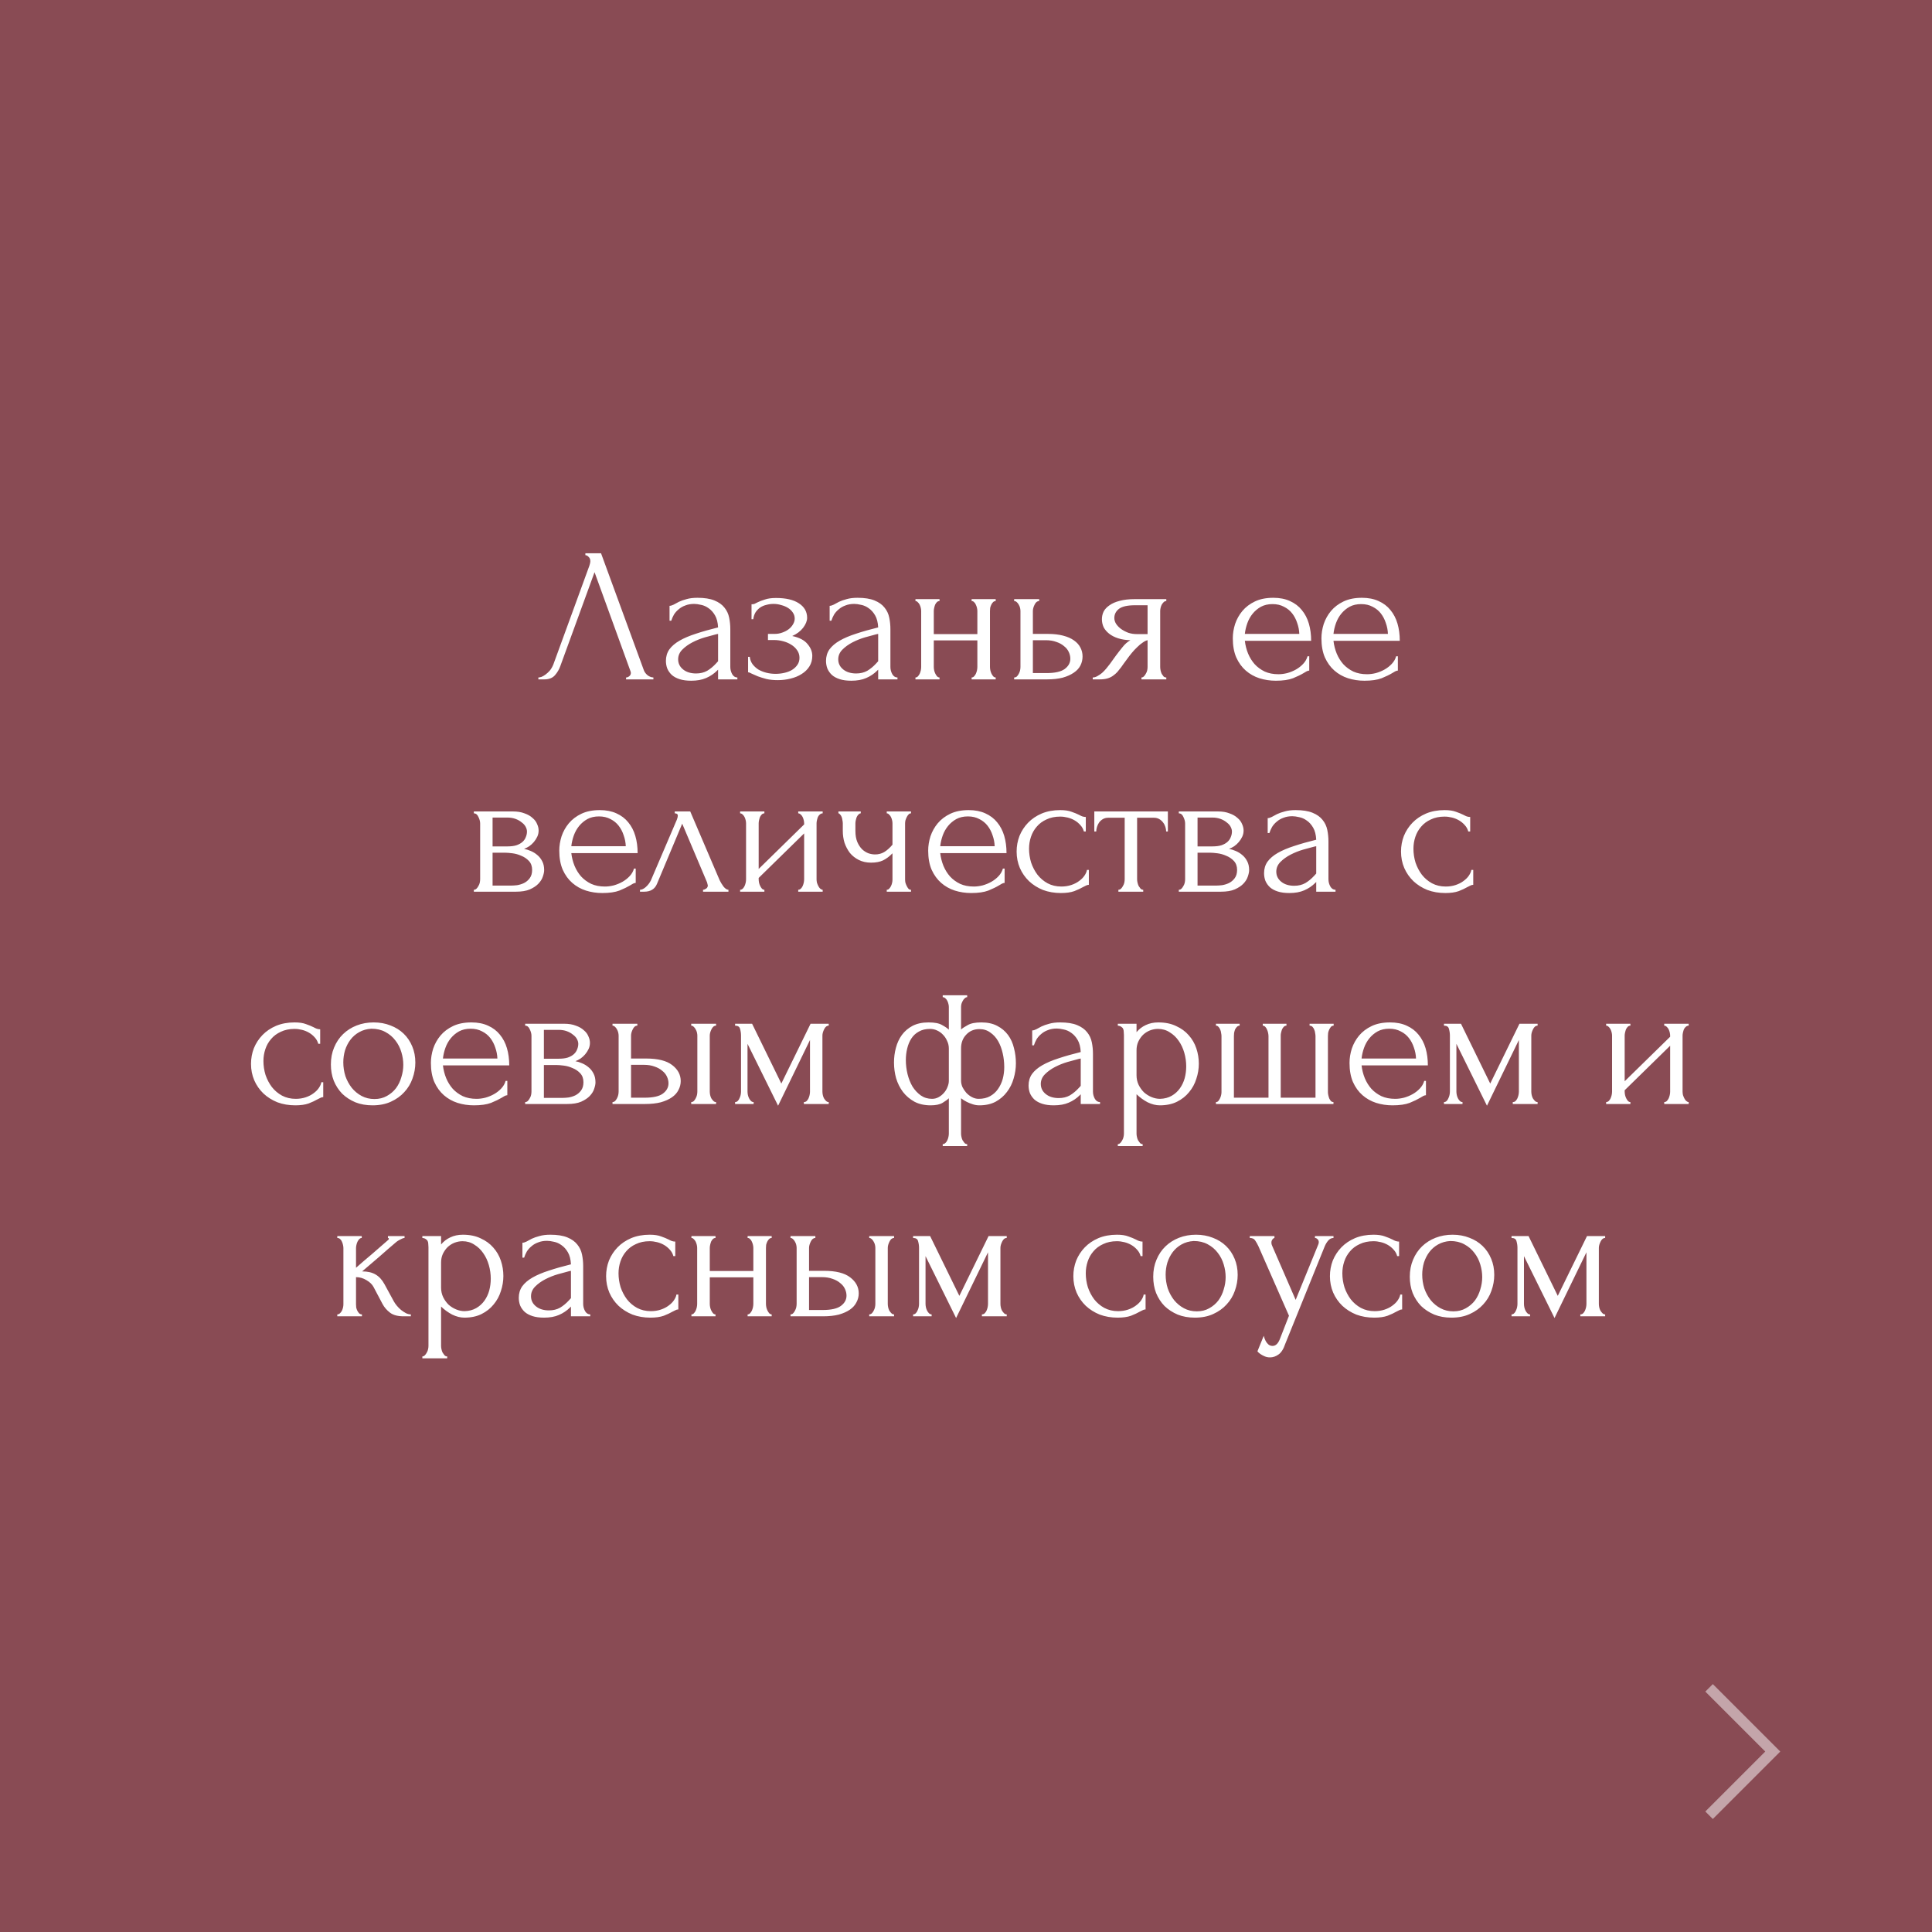
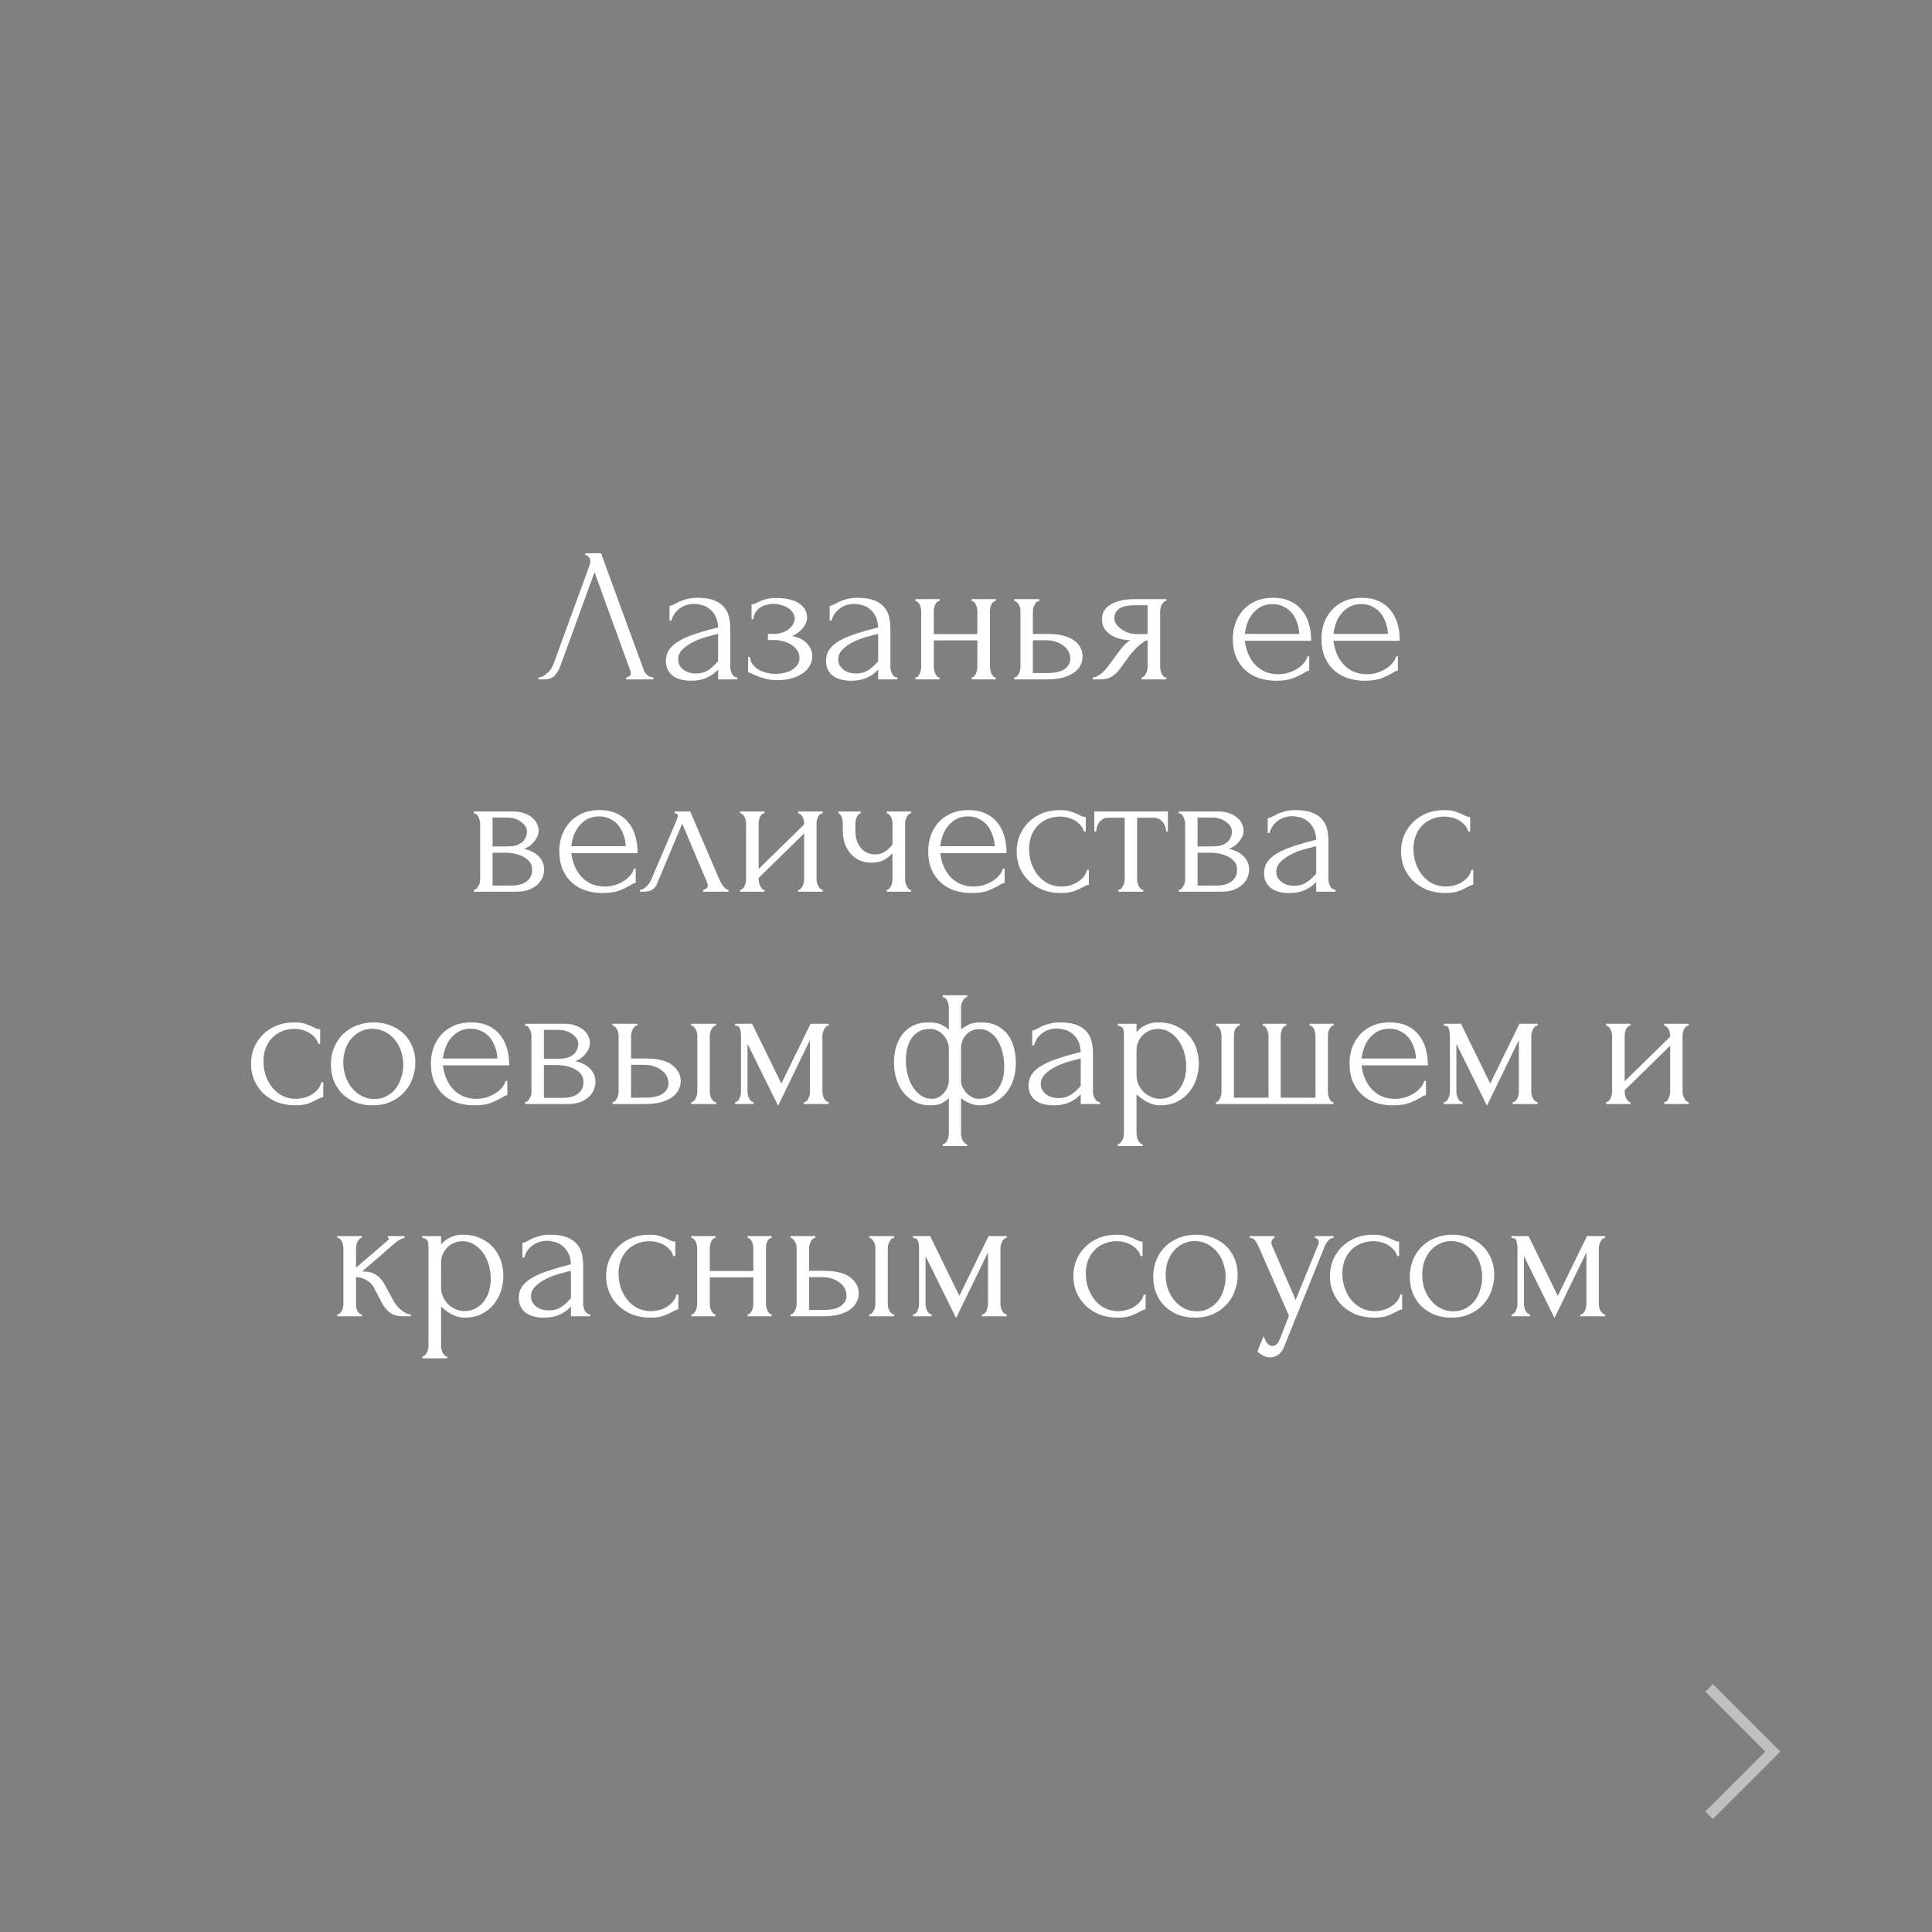
<svg xmlns="http://www.w3.org/2000/svg" width="182" height="182" viewBox="0 0 182 182" fill="none">
  <rect x="0" y="0" width="182" height="182" fill="#808080" stroke="none" />
-   <rect width="182" height="182" fill="#902838" fill-opacity="0.6" />
  <path d="M52.786 62.74C52.678 63.052 52.51 63.34 52.282 63.604C52.054 63.868 51.718 64 51.274 64H50.716V63.82C50.788 63.82 50.884 63.802 51.004 63.766C51.124 63.718 51.25 63.646 51.382 63.55C51.514 63.454 51.646 63.334 51.778 63.19C51.91 63.034 52.024 62.842 52.12 62.614L55.522 53.29C55.582 53.11 55.612 52.972 55.612 52.876C55.612 52.696 55.558 52.558 55.45 52.462C55.354 52.354 55.252 52.3 55.144 52.3V52.12H56.62L60.652 63.136C60.712 63.304 60.826 63.46 60.994 63.604C61.162 63.736 61.348 63.808 61.552 63.82V64H58.978V63.82C59.074 63.82 59.17 63.784 59.266 63.712C59.374 63.628 59.428 63.52 59.428 63.388C59.428 63.352 59.416 63.298 59.392 63.226L56.008 53.902L52.786 62.74ZM67.645 64V63.082L67.555 63.172C67.255 63.472 66.907 63.706 66.511 63.874C66.127 64.042 65.659 64.126 65.107 64.126C64.687 64.126 64.327 64.078 64.027 63.982C63.727 63.886 63.481 63.754 63.289 63.586C63.097 63.406 62.953 63.202 62.857 62.974C62.773 62.746 62.731 62.506 62.731 62.254C62.731 61.846 62.839 61.486 63.055 61.174C63.283 60.862 63.607 60.586 64.027 60.346C64.447 60.106 64.957 59.89 65.557 59.698C66.169 59.494 66.865 59.296 67.645 59.104C67.621 58.636 67.525 58.258 67.357 57.97C67.189 57.682 66.991 57.46 66.763 57.304C66.535 57.136 66.295 57.028 66.043 56.98C65.791 56.92 65.575 56.89 65.395 56.89C65.083 56.89 64.807 56.938 64.567 57.034C64.327 57.118 64.117 57.238 63.937 57.394C63.757 57.538 63.607 57.706 63.487 57.898C63.379 58.09 63.295 58.282 63.235 58.474H63.073V57.07C63.181 57.07 63.307 57.034 63.451 56.962C63.595 56.878 63.763 56.788 63.955 56.692C64.159 56.596 64.399 56.512 64.675 56.44C64.963 56.356 65.305 56.314 65.701 56.314C66.361 56.314 66.895 56.398 67.303 56.566C67.711 56.734 68.023 56.956 68.239 57.232C68.467 57.508 68.617 57.826 68.689 58.186C68.761 58.534 68.797 58.894 68.797 59.266V62.83C68.797 63.07 68.857 63.298 68.977 63.514C69.097 63.718 69.259 63.82 69.463 63.82V64H67.645ZM67.645 62.29V59.716L67.465 59.752C67.177 59.824 66.823 59.92 66.403 60.04C65.995 60.16 65.605 60.316 65.233 60.508C64.861 60.7 64.543 60.928 64.279 61.192C64.015 61.456 63.883 61.762 63.883 62.11C63.883 62.494 64.039 62.812 64.351 63.064C64.663 63.316 65.071 63.442 65.575 63.442C65.971 63.442 66.319 63.358 66.619 63.19C66.919 63.01 67.195 62.782 67.447 62.506L67.645 62.29ZM76.034 58.204C76.034 58.492 75.908 58.804 75.656 59.14C75.404 59.464 75.062 59.722 74.63 59.914C75.302 60.058 75.782 60.31 76.07 60.67C76.37 61.018 76.52 61.39 76.52 61.786C76.52 62.158 76.43 62.488 76.25 62.776C76.07 63.064 75.824 63.304 75.512 63.496C75.212 63.688 74.864 63.832 74.468 63.928C74.084 64.024 73.682 64.072 73.262 64.072C72.866 64.072 72.512 64.036 72.2 63.964C71.888 63.88 71.618 63.796 71.39 63.712C71.162 63.616 70.97 63.532 70.814 63.46C70.67 63.376 70.556 63.334 70.472 63.334V61.876H70.634C70.658 62.128 70.742 62.356 70.886 62.56C71.03 62.752 71.21 62.92 71.426 63.064C71.654 63.196 71.906 63.298 72.182 63.37C72.47 63.442 72.764 63.478 73.064 63.478C73.34 63.478 73.61 63.448 73.874 63.388C74.15 63.328 74.39 63.238 74.594 63.118C74.81 62.986 74.984 62.824 75.116 62.632C75.248 62.44 75.314 62.218 75.314 61.966C75.314 61.702 75.242 61.468 75.098 61.264C74.954 61.048 74.762 60.868 74.522 60.724C74.294 60.58 74.036 60.472 73.748 60.4C73.472 60.328 73.196 60.292 72.92 60.292H72.344V59.716H72.974C73.226 59.716 73.466 59.674 73.694 59.59C73.934 59.506 74.138 59.398 74.306 59.266C74.474 59.134 74.606 58.984 74.702 58.816C74.81 58.636 74.864 58.456 74.864 58.276C74.864 58.06 74.804 57.868 74.684 57.7C74.576 57.532 74.426 57.388 74.234 57.268C74.042 57.148 73.826 57.058 73.586 56.998C73.358 56.926 73.118 56.89 72.866 56.89C72.638 56.89 72.416 56.92 72.2 56.98C71.984 57.028 71.786 57.112 71.606 57.232C71.438 57.352 71.294 57.502 71.174 57.682C71.066 57.862 70.994 58.078 70.958 58.33H70.796V56.926C70.892 56.926 70.982 56.914 71.066 56.89C71.15 56.854 71.246 56.806 71.354 56.746C71.546 56.65 71.78 56.56 72.056 56.476C72.332 56.38 72.68 56.332 73.1 56.332C74.036 56.332 74.756 56.5 75.26 56.836C75.776 57.172 76.034 57.628 76.034 58.204ZM82.727 64V63.082L82.637 63.172C82.337 63.472 81.989 63.706 81.593 63.874C81.209 64.042 80.741 64.126 80.189 64.126C79.769 64.126 79.409 64.078 79.109 63.982C78.809 63.886 78.563 63.754 78.371 63.586C78.179 63.406 78.035 63.202 77.939 62.974C77.855 62.746 77.813 62.506 77.813 62.254C77.813 61.846 77.921 61.486 78.137 61.174C78.365 60.862 78.689 60.586 79.109 60.346C79.529 60.106 80.039 59.89 80.639 59.698C81.251 59.494 81.947 59.296 82.727 59.104C82.703 58.636 82.607 58.258 82.439 57.97C82.271 57.682 82.073 57.46 81.845 57.304C81.617 57.136 81.377 57.028 81.125 56.98C80.873 56.92 80.657 56.89 80.477 56.89C80.165 56.89 79.889 56.938 79.649 57.034C79.409 57.118 79.199 57.238 79.019 57.394C78.839 57.538 78.689 57.706 78.569 57.898C78.461 58.09 78.377 58.282 78.317 58.474H78.155V57.07C78.263 57.07 78.389 57.034 78.533 56.962C78.677 56.878 78.845 56.788 79.037 56.692C79.241 56.596 79.481 56.512 79.757 56.44C80.045 56.356 80.387 56.314 80.783 56.314C81.443 56.314 81.977 56.398 82.385 56.566C82.793 56.734 83.105 56.956 83.321 57.232C83.549 57.508 83.699 57.826 83.771 58.186C83.843 58.534 83.879 58.894 83.879 59.266V62.83C83.879 63.07 83.939 63.298 84.059 63.514C84.179 63.718 84.341 63.82 84.545 63.82V64H82.727ZM82.727 62.29V59.716L82.547 59.752C82.259 59.824 81.905 59.92 81.485 60.04C81.077 60.16 80.687 60.316 80.315 60.508C79.943 60.7 79.625 60.928 79.361 61.192C79.097 61.456 78.965 61.762 78.965 62.11C78.965 62.494 79.121 62.812 79.433 63.064C79.745 63.316 80.153 63.442 80.657 63.442C81.053 63.442 81.401 63.358 81.701 63.19C82.001 63.01 82.277 62.782 82.529 62.506L82.727 62.29ZM87.966 62.83C87.966 62.926 87.978 63.034 88.002 63.154C88.026 63.262 88.062 63.364 88.11 63.46C88.158 63.556 88.212 63.64 88.272 63.712C88.344 63.784 88.422 63.82 88.506 63.82V64H86.238V63.82C86.322 63.82 86.394 63.79 86.454 63.73C86.526 63.658 86.586 63.574 86.634 63.478C86.682 63.37 86.718 63.262 86.742 63.154C86.766 63.034 86.778 62.926 86.778 62.83V57.556C86.778 57.472 86.766 57.376 86.742 57.268C86.718 57.16 86.682 57.058 86.634 56.962C86.586 56.866 86.526 56.788 86.454 56.728C86.394 56.656 86.322 56.62 86.238 56.62V56.44H88.506V56.62C88.41 56.62 88.326 56.656 88.254 56.728C88.194 56.788 88.14 56.866 88.092 56.962C88.056 57.058 88.026 57.16 88.002 57.268C87.978 57.376 87.966 57.472 87.966 57.556V59.734H92.07V57.556C92.07 57.472 92.058 57.376 92.034 57.268C92.01 57.16 91.974 57.058 91.926 56.962C91.89 56.866 91.836 56.788 91.764 56.728C91.704 56.656 91.626 56.62 91.53 56.62V56.44H93.798V56.62C93.702 56.62 93.618 56.656 93.546 56.728C93.486 56.788 93.432 56.866 93.384 56.962C93.336 57.058 93.3 57.16 93.276 57.268C93.264 57.376 93.258 57.472 93.258 57.556V62.83C93.258 62.926 93.27 63.034 93.294 63.154C93.318 63.262 93.354 63.364 93.402 63.46C93.45 63.556 93.504 63.64 93.564 63.712C93.636 63.784 93.714 63.82 93.798 63.82V64H91.53V63.82C91.614 63.82 91.686 63.79 91.746 63.73C91.818 63.658 91.878 63.574 91.926 63.478C91.974 63.37 92.01 63.262 92.034 63.154C92.058 63.034 92.07 62.926 92.07 62.83V60.328H87.966V62.83ZM98.704 59.716C99.256 59.716 99.736 59.77 100.144 59.878C100.564 59.986 100.906 60.136 101.17 60.328C101.446 60.52 101.65 60.748 101.782 61.012C101.914 61.264 101.98 61.54 101.98 61.84C101.98 62.14 101.914 62.422 101.782 62.686C101.65 62.95 101.44 63.178 101.152 63.37C100.876 63.562 100.528 63.718 100.108 63.838C99.688 63.946 99.19 64 98.614 64H95.536V63.82C95.632 63.82 95.716 63.79 95.788 63.73C95.86 63.658 95.92 63.574 95.968 63.478C96.028 63.37 96.07 63.262 96.094 63.154C96.118 63.034 96.13 62.926 96.13 62.83V57.556C96.13 57.472 96.118 57.376 96.094 57.268C96.07 57.16 96.028 57.058 95.968 56.962C95.92 56.866 95.86 56.788 95.788 56.728C95.716 56.656 95.632 56.62 95.536 56.62V56.44H97.894V56.62C97.714 56.62 97.57 56.734 97.462 56.962C97.354 57.178 97.3 57.376 97.3 57.556V59.716H98.704ZM98.578 63.406C99.37 63.406 99.94 63.28 100.288 63.028C100.648 62.764 100.828 62.44 100.828 62.056C100.828 61.84 100.78 61.63 100.684 61.426C100.588 61.21 100.438 61.024 100.234 60.868C100.042 60.7 99.802 60.568 99.514 60.472C99.226 60.364 98.896 60.31 98.524 60.31H97.3V63.406H98.578ZM109.293 62.83C109.293 62.926 109.305 63.034 109.329 63.154C109.353 63.262 109.389 63.37 109.437 63.478C109.497 63.574 109.557 63.658 109.617 63.73C109.689 63.79 109.773 63.82 109.869 63.82V64H107.529V63.82C107.613 63.82 107.691 63.784 107.763 63.712C107.835 63.64 107.895 63.556 107.943 63.46C108.003 63.364 108.045 63.262 108.069 63.154C108.093 63.034 108.105 62.926 108.105 62.83V60.31C107.973 60.334 107.823 60.406 107.655 60.526C107.487 60.634 107.313 60.778 107.133 60.958C106.953 61.126 106.779 61.312 106.611 61.516C106.443 61.72 106.287 61.924 106.143 62.128C106.023 62.296 105.921 62.434 105.837 62.542C105.753 62.65 105.681 62.752 105.621 62.848C105.501 63.004 105.381 63.154 105.261 63.298C105.141 63.43 105.003 63.55 104.847 63.658C104.703 63.766 104.529 63.85 104.325 63.91C104.121 63.97 103.881 64 103.605 64H102.939V63.82C103.083 63.82 103.227 63.778 103.371 63.694C103.527 63.61 103.677 63.508 103.821 63.388C103.965 63.256 104.097 63.118 104.217 62.974C104.349 62.818 104.463 62.674 104.559 62.542L105.117 61.768C105.321 61.492 105.531 61.222 105.747 60.958C105.963 60.682 106.209 60.466 106.485 60.31C106.053 60.298 105.669 60.238 105.333 60.13C104.997 60.022 104.715 59.878 104.487 59.698C104.259 59.518 104.085 59.314 103.965 59.086C103.857 58.846 103.803 58.594 103.803 58.33C103.803 58.078 103.857 57.838 103.965 57.61C104.085 57.382 104.271 57.184 104.523 57.016C104.775 56.836 105.093 56.698 105.477 56.602C105.873 56.494 106.347 56.44 106.899 56.44H109.869V56.62C109.773 56.62 109.689 56.656 109.617 56.728C109.557 56.788 109.497 56.866 109.437 56.962C109.389 57.058 109.353 57.16 109.329 57.268C109.305 57.376 109.293 57.472 109.293 57.556V62.83ZM104.973 58.222C104.973 58.402 105.027 58.582 105.135 58.762C105.255 58.942 105.411 59.104 105.603 59.248C105.807 59.392 106.035 59.512 106.287 59.608C106.539 59.692 106.809 59.734 107.097 59.734H108.105V57.016H106.935C106.215 57.016 105.705 57.13 105.405 57.358C105.117 57.586 104.973 57.874 104.973 58.222ZM117.268 60.364C117.316 60.784 117.418 61.186 117.574 61.57C117.73 61.942 117.934 62.272 118.186 62.56C118.45 62.848 118.768 63.082 119.14 63.262C119.512 63.43 119.944 63.514 120.436 63.514C120.7 63.514 120.976 63.478 121.264 63.406C121.564 63.322 121.84 63.208 122.092 63.064C122.344 62.92 122.566 62.746 122.758 62.542C122.962 62.326 123.1 62.086 123.172 61.822H123.334V63.172C123.262 63.172 123.178 63.196 123.082 63.244C122.998 63.292 122.896 63.352 122.776 63.424C122.536 63.568 122.212 63.724 121.804 63.892C121.396 64.048 120.856 64.126 120.184 64.126C119.644 64.126 119.128 64.048 118.636 63.892C118.156 63.736 117.73 63.496 117.358 63.172C116.986 62.848 116.686 62.434 116.458 61.93C116.242 61.426 116.134 60.826 116.134 60.13C116.134 59.686 116.206 59.236 116.35 58.78C116.506 58.324 116.734 57.916 117.034 57.556C117.346 57.184 117.742 56.884 118.222 56.656C118.702 56.428 119.278 56.314 119.95 56.314C120.55 56.314 121.072 56.416 121.516 56.62C121.972 56.824 122.344 57.106 122.632 57.466C122.932 57.826 123.154 58.252 123.298 58.744C123.442 59.236 123.514 59.776 123.514 60.364H117.268ZM119.878 56.908C119.458 56.908 119.092 56.992 118.78 57.16C118.48 57.328 118.222 57.544 118.006 57.808C117.79 58.072 117.622 58.372 117.502 58.708C117.382 59.044 117.304 59.38 117.268 59.716H122.398C122.386 59.368 122.32 59.026 122.2 58.69C122.092 58.354 121.936 58.054 121.732 57.79C121.528 57.526 121.27 57.316 120.958 57.16C120.646 56.992 120.286 56.908 119.878 56.908ZM125.617 60.364C125.665 60.784 125.767 61.186 125.923 61.57C126.079 61.942 126.283 62.272 126.535 62.56C126.799 62.848 127.117 63.082 127.489 63.262C127.861 63.43 128.293 63.514 128.785 63.514C129.049 63.514 129.325 63.478 129.613 63.406C129.913 63.322 130.189 63.208 130.441 63.064C130.693 62.92 130.915 62.746 131.107 62.542C131.311 62.326 131.449 62.086 131.521 61.822H131.683V63.172C131.611 63.172 131.527 63.196 131.431 63.244C131.347 63.292 131.245 63.352 131.125 63.424C130.885 63.568 130.561 63.724 130.153 63.892C129.745 64.048 129.205 64.126 128.533 64.126C127.993 64.126 127.477 64.048 126.985 63.892C126.505 63.736 126.079 63.496 125.707 63.172C125.335 62.848 125.035 62.434 124.807 61.93C124.591 61.426 124.483 60.826 124.483 60.13C124.483 59.686 124.555 59.236 124.699 58.78C124.855 58.324 125.083 57.916 125.383 57.556C125.695 57.184 126.091 56.884 126.571 56.656C127.051 56.428 127.627 56.314 128.299 56.314C128.899 56.314 129.421 56.416 129.865 56.62C130.321 56.824 130.693 57.106 130.981 57.466C131.281 57.826 131.503 58.252 131.647 58.744C131.791 59.236 131.863 59.776 131.863 60.364H125.617ZM128.227 56.908C127.807 56.908 127.441 56.992 127.129 57.16C126.829 57.328 126.571 57.544 126.355 57.808C126.139 58.072 125.971 58.372 125.851 58.708C125.731 59.044 125.653 59.38 125.617 59.716H130.747C130.735 59.368 130.669 59.026 130.549 58.69C130.441 58.354 130.285 58.054 130.081 57.79C129.877 57.526 129.619 57.316 129.307 57.16C128.995 56.992 128.635 56.908 128.227 56.908ZM50.74 78.24C50.74 78.444 50.698 78.636 50.614 78.816C50.53 78.996 50.422 79.164 50.29 79.32C50.17 79.464 50.026 79.596 49.858 79.716C49.69 79.824 49.528 79.908 49.372 79.968C49.576 80.004 49.786 80.07 50.002 80.166C50.23 80.262 50.434 80.388 50.614 80.544C50.806 80.7 50.962 80.898 51.082 81.138C51.202 81.366 51.262 81.642 51.262 81.966C51.262 82.134 51.22 82.338 51.136 82.578C51.064 82.806 50.926 83.028 50.722 83.244C50.53 83.448 50.26 83.628 49.912 83.784C49.576 83.928 49.138 84 48.598 84H44.638V83.82C44.734 83.82 44.818 83.784 44.89 83.712C44.962 83.64 45.022 83.556 45.07 83.46C45.13 83.364 45.172 83.262 45.196 83.154C45.22 83.034 45.232 82.926 45.232 82.83V77.574C45.232 77.382 45.178 77.178 45.07 76.962C44.974 76.734 44.83 76.62 44.638 76.62V76.44H48.31C48.742 76.44 49.108 76.5 49.408 76.62C49.72 76.728 49.972 76.872 50.164 77.052C50.368 77.22 50.512 77.412 50.596 77.628C50.692 77.832 50.74 78.036 50.74 78.24ZM46.402 79.734H47.788C48.136 79.734 48.424 79.698 48.652 79.626C48.892 79.542 49.084 79.434 49.228 79.302C49.372 79.17 49.474 79.02 49.534 78.852C49.606 78.684 49.642 78.51 49.642 78.33C49.642 78.186 49.6 78.036 49.516 77.88C49.432 77.724 49.306 77.586 49.138 77.466C48.982 77.334 48.79 77.226 48.562 77.142C48.334 77.058 48.076 77.016 47.788 77.016H46.402V79.734ZM48.166 83.424C48.31 83.424 48.49 83.412 48.706 83.388C48.934 83.352 49.15 83.286 49.354 83.19C49.57 83.082 49.75 82.932 49.894 82.74C50.05 82.536 50.128 82.272 50.128 81.948C50.128 81.6 50.026 81.318 49.822 81.102C49.618 80.886 49.378 80.724 49.102 80.616C48.838 80.496 48.562 80.418 48.274 80.382C47.986 80.346 47.764 80.328 47.608 80.328H46.402V83.424H48.166ZM53.819 80.364C53.867 80.784 53.969 81.186 54.126 81.57C54.282 81.942 54.486 82.272 54.737 82.56C55.002 82.848 55.319 83.082 55.691 83.262C56.063 83.43 56.495 83.514 56.987 83.514C57.252 83.514 57.528 83.478 57.816 83.406C58.115 83.322 58.392 83.208 58.644 83.064C58.895 82.92 59.117 82.746 59.309 82.542C59.514 82.326 59.651 82.086 59.724 81.822H59.886V83.172C59.813 83.172 59.73 83.196 59.633 83.244C59.55 83.292 59.447 83.352 59.328 83.424C59.087 83.568 58.764 83.724 58.355 83.892C57.947 84.048 57.407 84.126 56.736 84.126C56.196 84.126 55.679 84.048 55.188 83.892C54.708 83.736 54.282 83.496 53.91 83.172C53.538 82.848 53.237 82.434 53.01 81.93C52.794 81.426 52.685 80.826 52.685 80.13C52.685 79.686 52.758 79.236 52.901 78.78C53.057 78.324 53.285 77.916 53.586 77.556C53.898 77.184 54.294 76.884 54.773 76.656C55.254 76.428 55.83 76.314 56.502 76.314C57.102 76.314 57.623 76.416 58.068 76.62C58.523 76.824 58.895 77.106 59.184 77.466C59.483 77.826 59.706 78.252 59.849 78.744C59.993 79.236 60.066 79.776 60.066 80.364H53.819ZM56.429 76.908C56.01 76.908 55.644 76.992 55.331 77.16C55.032 77.328 54.773 77.544 54.557 77.808C54.342 78.072 54.173 78.372 54.053 78.708C53.934 79.044 53.855 79.38 53.819 79.716H58.95C58.938 79.368 58.871 79.026 58.752 78.69C58.644 78.354 58.487 78.054 58.283 77.79C58.08 77.526 57.822 77.316 57.51 77.16C57.197 76.992 56.837 76.908 56.429 76.908ZM66.228 83.82C66.312 83.82 66.408 83.784 66.516 83.712C66.624 83.64 66.678 83.538 66.678 83.406C66.678 83.382 66.666 83.334 66.642 83.262C66.63 83.178 66.6 83.088 66.552 82.992L64.266 77.592L61.89 83.262C61.686 83.754 61.284 84 60.684 84H60.288V83.82C60.456 83.82 60.636 83.736 60.828 83.568C61.032 83.388 61.194 83.178 61.314 82.938L63.762 77.214C63.822 77.058 63.852 76.932 63.852 76.836C63.852 76.692 63.756 76.62 63.564 76.62V76.44H65.022L67.794 82.92C67.878 83.1 67.998 83.298 68.154 83.514C68.322 83.718 68.478 83.82 68.622 83.82V84H66.228V83.82ZM76.922 82.83C76.922 82.926 76.934 83.034 76.959 83.154C76.995 83.262 77.037 83.364 77.085 83.46C77.132 83.556 77.192 83.64 77.264 83.712C77.349 83.784 77.427 83.82 77.499 83.82V84H75.195V83.82C75.278 83.82 75.356 83.79 75.428 83.73C75.501 83.658 75.561 83.574 75.609 83.478C75.656 83.37 75.692 83.262 75.716 83.154C75.74 83.034 75.752 82.926 75.752 82.83V78.51L71.469 82.704V82.83C71.469 82.926 71.481 83.034 71.504 83.154C71.528 83.262 71.564 83.364 71.612 83.46C71.66 83.556 71.715 83.64 71.775 83.712C71.847 83.784 71.924 83.82 72.008 83.82V84H69.722V83.82C69.806 83.82 69.885 83.79 69.957 83.73C70.028 83.658 70.088 83.574 70.136 83.478C70.184 83.37 70.221 83.262 70.245 83.154C70.269 83.034 70.281 82.926 70.281 82.83V77.556C70.281 77.472 70.269 77.376 70.245 77.268C70.221 77.16 70.184 77.058 70.136 76.962C70.088 76.866 70.028 76.788 69.957 76.728C69.885 76.656 69.806 76.62 69.722 76.62V76.44H72.008V76.62C71.912 76.62 71.829 76.656 71.757 76.728C71.697 76.788 71.642 76.866 71.594 76.962C71.558 77.058 71.528 77.16 71.504 77.268C71.481 77.376 71.469 77.472 71.469 77.556V81.858L75.752 77.664V77.556C75.752 77.472 75.74 77.376 75.716 77.268C75.692 77.16 75.656 77.058 75.609 76.962C75.561 76.866 75.501 76.788 75.428 76.728C75.356 76.656 75.278 76.62 75.195 76.62V76.44H77.499V76.62C77.403 76.62 77.312 76.656 77.228 76.728C77.156 76.788 77.097 76.866 77.049 76.962C77.013 77.058 76.983 77.16 76.959 77.268C76.934 77.376 76.922 77.472 76.922 77.556V82.83ZM85.262 82.866C85.262 82.962 85.274 83.064 85.298 83.172C85.334 83.28 85.376 83.382 85.424 83.478C85.472 83.574 85.526 83.658 85.586 83.73C85.646 83.79 85.724 83.82 85.82 83.82V84H83.534V83.82C83.618 83.82 83.69 83.79 83.75 83.73C83.822 83.658 83.882 83.574 83.93 83.478C83.978 83.382 84.014 83.28 84.038 83.172C84.062 83.064 84.074 82.962 84.074 82.866V80.382C83.798 80.67 83.504 80.892 83.192 81.048C82.892 81.192 82.514 81.264 82.058 81.264C81.626 81.264 81.242 81.18 80.906 81.012C80.57 80.844 80.288 80.622 80.06 80.346C79.844 80.058 79.676 79.74 79.556 79.392C79.448 79.032 79.394 78.66 79.394 78.276V77.556C79.394 77.472 79.382 77.376 79.358 77.268C79.346 77.16 79.322 77.058 79.286 76.962C79.25 76.866 79.202 76.788 79.142 76.728C79.094 76.656 79.04 76.62 78.98 76.62V76.44H81.086V76.62C81.014 76.62 80.942 76.656 80.87 76.728C80.81 76.788 80.756 76.866 80.708 76.962C80.672 77.058 80.642 77.16 80.618 77.268C80.594 77.376 80.582 77.472 80.582 77.556V78.276C80.582 78.684 80.642 79.032 80.762 79.32C80.882 79.596 81.032 79.824 81.212 80.004C81.392 80.172 81.59 80.298 81.806 80.382C82.022 80.454 82.232 80.49 82.436 80.49C82.748 80.49 83.03 80.418 83.282 80.274C83.546 80.118 83.81 79.884 84.074 79.572V77.556C84.074 77.472 84.062 77.376 84.038 77.268C84.014 77.16 83.978 77.058 83.93 76.962C83.882 76.866 83.822 76.788 83.75 76.728C83.69 76.656 83.618 76.62 83.534 76.62V76.44H85.82V76.62C85.724 76.62 85.646 76.656 85.586 76.728C85.526 76.788 85.472 76.866 85.424 76.962C85.376 77.058 85.334 77.16 85.298 77.268C85.274 77.376 85.262 77.472 85.262 77.556V82.866ZM88.572 80.364C88.62 80.784 88.722 81.186 88.877 81.57C89.034 81.942 89.237 82.272 89.49 82.56C89.754 82.848 90.072 83.082 90.444 83.262C90.816 83.43 91.248 83.514 91.74 83.514C92.004 83.514 92.279 83.478 92.567 83.406C92.868 83.322 93.144 83.208 93.395 83.064C93.647 82.92 93.87 82.746 94.061 82.542C94.266 82.326 94.403 82.086 94.475 81.822H94.638V83.172C94.566 83.172 94.481 83.196 94.385 83.244C94.302 83.292 94.2 83.352 94.079 83.424C93.84 83.568 93.516 83.724 93.108 83.892C92.7 84.048 92.159 84.126 91.487 84.126C90.948 84.126 90.431 84.048 89.939 83.892C89.46 83.736 89.034 83.496 88.662 83.172C88.29 82.848 87.99 82.434 87.761 81.93C87.546 81.426 87.438 80.826 87.438 80.13C87.438 79.686 87.51 79.236 87.653 78.78C87.809 78.324 88.037 77.916 88.338 77.556C88.65 77.184 89.046 76.884 89.525 76.656C90.005 76.428 90.582 76.314 91.254 76.314C91.853 76.314 92.376 76.416 92.82 76.62C93.275 76.824 93.647 77.106 93.936 77.466C94.236 77.826 94.457 78.252 94.602 78.744C94.746 79.236 94.817 79.776 94.817 80.364H88.572ZM91.181 76.908C90.761 76.908 90.395 76.992 90.084 77.16C89.784 77.328 89.525 77.544 89.309 77.808C89.094 78.072 88.925 78.372 88.805 78.708C88.686 79.044 88.608 79.38 88.572 79.716H93.701C93.689 79.368 93.624 79.026 93.504 78.69C93.395 78.354 93.24 78.054 93.035 77.79C92.832 77.526 92.573 77.316 92.261 77.16C91.95 76.992 91.59 76.908 91.181 76.908ZM102.573 83.352C102.477 83.352 102.387 83.376 102.303 83.424C102.219 83.46 102.123 83.508 102.015 83.568C101.811 83.688 101.541 83.814 101.205 83.946C100.869 84.066 100.449 84.126 99.945 84.126C99.333 84.126 98.769 84.03 98.253 83.838C97.749 83.634 97.311 83.358 96.939 83.01C96.567 82.65 96.279 82.236 96.075 81.768C95.871 81.288 95.769 80.772 95.769 80.22C95.769 79.704 95.859 79.212 96.039 78.744C96.231 78.276 96.501 77.862 96.849 77.502C97.197 77.142 97.623 76.854 98.127 76.638C98.643 76.422 99.225 76.314 99.873 76.314C100.317 76.314 100.677 76.368 100.953 76.476C101.229 76.572 101.463 76.668 101.655 76.764C101.763 76.824 101.865 76.872 101.961 76.908C102.069 76.944 102.177 76.962 102.285 76.962V78.33H102.105C102.045 78.102 101.937 77.904 101.781 77.736C101.625 77.556 101.445 77.406 101.241 77.286C101.037 77.166 100.815 77.076 100.575 77.016C100.335 76.956 100.101 76.926 99.873 76.926C99.381 76.926 98.949 77.016 98.577 77.196C98.205 77.364 97.899 77.592 97.659 77.88C97.419 78.156 97.239 78.474 97.119 78.834C96.999 79.194 96.939 79.566 96.939 79.95C96.939 80.394 97.005 80.832 97.137 81.264C97.281 81.684 97.479 82.062 97.731 82.398C97.995 82.734 98.313 83.004 98.685 83.208C99.069 83.412 99.501 83.514 99.981 83.514C100.317 83.514 100.629 83.466 100.917 83.37C101.205 83.274 101.451 83.148 101.655 82.992C101.871 82.836 102.039 82.668 102.159 82.488C102.291 82.296 102.369 82.116 102.393 81.948H102.573V83.352ZM109.855 78.33C109.855 78.198 109.831 78.054 109.783 77.898C109.735 77.742 109.663 77.604 109.567 77.484C109.471 77.352 109.351 77.244 109.207 77.16C109.063 77.076 108.895 77.034 108.703 77.034H107.119V82.83C107.119 82.926 107.131 83.028 107.155 83.136C107.179 83.244 107.215 83.352 107.263 83.46C107.323 83.556 107.383 83.64 107.443 83.712C107.515 83.784 107.599 83.82 107.695 83.82V84H105.355V83.82C105.451 83.82 105.535 83.784 105.607 83.712C105.679 83.64 105.739 83.556 105.787 83.46C105.847 83.364 105.889 83.262 105.913 83.154C105.937 83.034 105.949 82.926 105.949 82.83V77.034H104.401C104.209 77.034 104.041 77.076 103.897 77.16C103.753 77.244 103.633 77.352 103.537 77.484C103.453 77.604 103.387 77.742 103.339 77.898C103.291 78.054 103.267 78.198 103.267 78.33H103.087V76.44H110.017V78.33H109.855ZM117.15 78.24C117.15 78.444 117.108 78.636 117.024 78.816C116.94 78.996 116.832 79.164 116.7 79.32C116.58 79.464 116.436 79.596 116.268 79.716C116.1 79.824 115.938 79.908 115.782 79.968C115.986 80.004 116.196 80.07 116.412 80.166C116.64 80.262 116.844 80.388 117.024 80.544C117.216 80.7 117.372 80.898 117.492 81.138C117.612 81.366 117.672 81.642 117.672 81.966C117.672 82.134 117.63 82.338 117.546 82.578C117.474 82.806 117.336 83.028 117.132 83.244C116.94 83.448 116.67 83.628 116.322 83.784C115.986 83.928 115.548 84 115.008 84H111.048V83.82C111.144 83.82 111.228 83.784 111.3 83.712C111.372 83.64 111.432 83.556 111.48 83.46C111.54 83.364 111.582 83.262 111.606 83.154C111.63 83.034 111.642 82.926 111.642 82.83V77.574C111.642 77.382 111.588 77.178 111.48 76.962C111.384 76.734 111.24 76.62 111.048 76.62V76.44H114.72C115.152 76.44 115.518 76.5 115.818 76.62C116.13 76.728 116.382 76.872 116.574 77.052C116.778 77.22 116.922 77.412 117.006 77.628C117.102 77.832 117.15 78.036 117.15 78.24ZM112.812 79.734H114.198C114.546 79.734 114.834 79.698 115.062 79.626C115.302 79.542 115.494 79.434 115.638 79.302C115.782 79.17 115.884 79.02 115.944 78.852C116.016 78.684 116.052 78.51 116.052 78.33C116.052 78.186 116.01 78.036 115.926 77.88C115.842 77.724 115.716 77.586 115.548 77.466C115.392 77.334 115.2 77.226 114.972 77.142C114.744 77.058 114.486 77.016 114.198 77.016H112.812V79.734ZM114.576 83.424C114.72 83.424 114.9 83.412 115.116 83.388C115.344 83.352 115.56 83.286 115.764 83.19C115.98 83.082 116.16 82.932 116.304 82.74C116.46 82.536 116.538 82.272 116.538 81.948C116.538 81.6 116.436 81.318 116.232 81.102C116.028 80.886 115.788 80.724 115.512 80.616C115.248 80.496 114.972 80.418 114.684 80.382C114.396 80.346 114.174 80.328 114.018 80.328H112.812V83.424H114.576ZM123.992 84V83.082L123.902 83.172C123.602 83.472 123.254 83.706 122.858 83.874C122.474 84.042 122.006 84.126 121.454 84.126C121.034 84.126 120.674 84.078 120.374 83.982C120.074 83.886 119.828 83.754 119.636 83.586C119.444 83.406 119.3 83.202 119.204 82.974C119.12 82.746 119.078 82.506 119.078 82.254C119.078 81.846 119.186 81.486 119.402 81.174C119.63 80.862 119.954 80.586 120.374 80.346C120.794 80.106 121.304 79.89 121.904 79.698C122.516 79.494 123.212 79.296 123.992 79.104C123.968 78.636 123.872 78.258 123.704 77.97C123.536 77.682 123.338 77.46 123.11 77.304C122.882 77.136 122.642 77.028 122.39 76.98C122.138 76.92 121.922 76.89 121.742 76.89C121.43 76.89 121.154 76.938 120.914 77.034C120.674 77.118 120.464 77.238 120.284 77.394C120.104 77.538 119.954 77.706 119.834 77.898C119.726 78.09 119.642 78.282 119.582 78.474H119.42V77.07C119.528 77.07 119.654 77.034 119.798 76.962C119.942 76.878 120.11 76.788 120.302 76.692C120.506 76.596 120.746 76.512 121.022 76.44C121.31 76.356 121.652 76.314 122.048 76.314C122.708 76.314 123.242 76.398 123.65 76.566C124.058 76.734 124.37 76.956 124.586 77.232C124.814 77.508 124.964 77.826 125.036 78.186C125.108 78.534 125.144 78.894 125.144 79.266V82.83C125.144 83.07 125.204 83.298 125.324 83.514C125.444 83.718 125.606 83.82 125.81 83.82V84H123.992ZM123.992 82.29V79.716L123.812 79.752C123.524 79.824 123.17 79.92 122.75 80.04C122.342 80.16 121.952 80.316 121.58 80.508C121.208 80.7 120.89 80.928 120.626 81.192C120.362 81.456 120.23 81.762 120.23 82.11C120.23 82.494 120.386 82.812 120.698 83.064C121.01 83.316 121.418 83.442 121.922 83.442C122.318 83.442 122.666 83.358 122.966 83.19C123.266 83.01 123.542 82.782 123.794 82.506L123.992 82.29ZM138.784 83.352C138.688 83.352 138.598 83.376 138.514 83.424C138.43 83.46 138.334 83.508 138.226 83.568C138.022 83.688 137.752 83.814 137.416 83.946C137.08 84.066 136.66 84.126 136.156 84.126C135.544 84.126 134.98 84.03 134.464 83.838C133.96 83.634 133.522 83.358 133.15 83.01C132.778 82.65 132.49 82.236 132.286 81.768C132.082 81.288 131.98 80.772 131.98 80.22C131.98 79.704 132.07 79.212 132.25 78.744C132.442 78.276 132.712 77.862 133.06 77.502C133.408 77.142 133.834 76.854 134.338 76.638C134.854 76.422 135.436 76.314 136.084 76.314C136.528 76.314 136.888 76.368 137.164 76.476C137.44 76.572 137.674 76.668 137.866 76.764C137.974 76.824 138.076 76.872 138.172 76.908C138.28 76.944 138.388 76.962 138.496 76.962V78.33H138.316C138.256 78.102 138.148 77.904 137.992 77.736C137.836 77.556 137.656 77.406 137.452 77.286C137.248 77.166 137.026 77.076 136.786 77.016C136.546 76.956 136.312 76.926 136.084 76.926C135.592 76.926 135.16 77.016 134.788 77.196C134.416 77.364 134.11 77.592 133.87 77.88C133.63 78.156 133.45 78.474 133.33 78.834C133.21 79.194 133.15 79.566 133.15 79.95C133.15 80.394 133.216 80.832 133.348 81.264C133.492 81.684 133.69 82.062 133.942 82.398C134.206 82.734 134.524 83.004 134.896 83.208C135.28 83.412 135.712 83.514 136.192 83.514C136.528 83.514 136.84 83.466 137.128 83.37C137.416 83.274 137.662 83.148 137.866 82.992C138.082 82.836 138.25 82.668 138.37 82.488C138.502 82.296 138.58 82.116 138.604 81.948H138.784V83.352ZM30.45 103.352C30.354 103.352 30.264 103.376 30.18 103.424C30.096 103.46 30 103.508 29.892 103.568C29.688 103.688 29.418 103.814 29.082 103.946C28.746 104.066 28.326 104.126 27.822 104.126C27.21 104.126 26.646 104.03 26.13 103.838C25.626 103.634 25.188 103.358 24.816 103.01C24.444 102.65 24.156 102.236 23.952 101.768C23.748 101.288 23.646 100.772 23.646 100.22C23.646 99.704 23.736 99.212 23.916 98.744C24.108 98.276 24.378 97.862 24.726 97.502C25.074 97.142 25.5 96.854 26.004 96.638C26.52 96.422 27.102 96.314 27.75 96.314C28.194 96.314 28.554 96.368 28.83 96.476C29.106 96.572 29.34 96.668 29.532 96.764C29.64 96.824 29.742 96.872 29.838 96.908C29.946 96.944 30.054 96.962 30.162 96.962V98.33H29.982C29.922 98.102 29.814 97.904 29.658 97.736C29.502 97.556 29.322 97.406 29.118 97.286C28.914 97.166 28.692 97.076 28.452 97.016C28.212 96.956 27.978 96.926 27.75 96.926C27.258 96.926 26.826 97.016 26.454 97.196C26.082 97.364 25.776 97.592 25.536 97.88C25.296 98.156 25.116 98.474 24.996 98.834C24.876 99.194 24.816 99.566 24.816 99.95C24.816 100.394 24.882 100.832 25.014 101.264C25.158 101.684 25.356 102.062 25.608 102.398C25.872 102.734 26.19 103.004 26.562 103.208C26.946 103.412 27.378 103.514 27.858 103.514C28.194 103.514 28.506 103.466 28.794 103.37C29.082 103.274 29.328 103.148 29.532 102.992C29.748 102.836 29.916 102.668 30.036 102.488C30.168 102.296 30.246 102.116 30.27 101.948H30.45V103.352ZM35.094 104.126C34.494 104.126 33.954 104.03 33.474 103.838C32.994 103.634 32.58 103.364 32.232 103.028C31.896 102.68 31.632 102.272 31.44 101.804C31.26 101.336 31.17 100.826 31.17 100.274C31.17 99.686 31.272 99.152 31.476 98.672C31.68 98.18 31.962 97.76 32.322 97.412C32.682 97.064 33.108 96.794 33.6 96.602C34.092 96.41 34.626 96.314 35.202 96.314C35.778 96.314 36.306 96.41 36.786 96.602C37.266 96.782 37.68 97.04 38.028 97.376C38.376 97.712 38.646 98.114 38.838 98.582C39.03 99.038 39.126 99.542 39.126 100.094C39.126 100.61 39.036 101.114 38.856 101.606C38.688 102.086 38.43 102.512 38.082 102.884C37.746 103.256 37.326 103.556 36.822 103.784C36.33 104.012 35.754 104.126 35.094 104.126ZM34.986 96.908C34.554 96.932 34.17 97.04 33.834 97.232C33.51 97.412 33.234 97.652 33.006 97.952C32.79 98.24 32.622 98.57 32.502 98.942C32.394 99.314 32.34 99.692 32.34 100.076C32.34 100.52 32.406 100.952 32.538 101.372C32.682 101.78 32.88 102.146 33.132 102.47C33.396 102.794 33.708 103.052 34.068 103.244C34.428 103.436 34.83 103.532 35.274 103.532C35.718 103.532 36.108 103.436 36.444 103.244C36.792 103.052 37.08 102.806 37.308 102.506C37.536 102.194 37.704 101.846 37.812 101.462C37.932 101.078 37.992 100.694 37.992 100.31C37.992 99.914 37.932 99.518 37.812 99.122C37.692 98.714 37.506 98.348 37.254 98.024C37.002 97.688 36.684 97.418 36.3 97.214C35.928 97.01 35.49 96.908 34.986 96.908ZM41.726 100.364C41.774 100.784 41.876 101.186 42.032 101.57C42.188 101.942 42.392 102.272 42.644 102.56C42.908 102.848 43.226 103.082 43.598 103.262C43.97 103.43 44.402 103.514 44.894 103.514C45.158 103.514 45.434 103.478 45.722 103.406C46.022 103.322 46.298 103.208 46.55 103.064C46.802 102.92 47.024 102.746 47.216 102.542C47.42 102.326 47.558 102.086 47.63 101.822H47.792V103.172C47.72 103.172 47.636 103.196 47.54 103.244C47.456 103.292 47.354 103.352 47.234 103.424C46.994 103.568 46.67 103.724 46.262 103.892C45.854 104.048 45.314 104.126 44.642 104.126C44.102 104.126 43.586 104.048 43.094 103.892C42.614 103.736 42.188 103.496 41.816 103.172C41.444 102.848 41.144 102.434 40.916 101.93C40.7 101.426 40.592 100.826 40.592 100.13C40.592 99.686 40.664 99.236 40.808 98.78C40.964 98.324 41.192 97.916 41.492 97.556C41.804 97.184 42.2 96.884 42.68 96.656C43.16 96.428 43.736 96.314 44.408 96.314C45.008 96.314 45.53 96.416 45.974 96.62C46.43 96.824 46.802 97.106 47.09 97.466C47.39 97.826 47.612 98.252 47.756 98.744C47.9 99.236 47.972 99.776 47.972 100.364H41.726ZM44.336 96.908C43.916 96.908 43.55 96.992 43.238 97.16C42.938 97.328 42.68 97.544 42.464 97.808C42.248 98.072 42.08 98.372 41.96 98.708C41.84 99.044 41.762 99.38 41.726 99.716H46.856C46.844 99.368 46.778 99.026 46.658 98.69C46.55 98.354 46.394 98.054 46.19 97.79C45.986 97.526 45.728 97.316 45.416 97.16C45.104 96.992 44.744 96.908 44.336 96.908ZM55.574 98.24C55.574 98.444 55.532 98.636 55.448 98.816C55.364 98.996 55.256 99.164 55.124 99.32C55.004 99.464 54.86 99.596 54.692 99.716C54.524 99.824 54.362 99.908 54.206 99.968C54.41 100.004 54.62 100.07 54.836 100.166C55.064 100.262 55.268 100.388 55.448 100.544C55.64 100.7 55.796 100.898 55.916 101.138C56.036 101.366 56.096 101.642 56.096 101.966C56.096 102.134 56.054 102.338 55.97 102.578C55.898 102.806 55.76 103.028 55.556 103.244C55.364 103.448 55.094 103.628 54.746 103.784C54.41 103.928 53.972 104 53.432 104H49.472V103.82C49.568 103.82 49.652 103.784 49.724 103.712C49.796 103.64 49.856 103.556 49.904 103.46C49.964 103.364 50.006 103.262 50.03 103.154C50.054 103.034 50.066 102.926 50.066 102.83V97.574C50.066 97.382 50.012 97.178 49.904 96.962C49.808 96.734 49.664 96.62 49.472 96.62V96.44H53.144C53.576 96.44 53.942 96.5 54.242 96.62C54.554 96.728 54.806 96.872 54.998 97.052C55.202 97.22 55.346 97.412 55.43 97.628C55.526 97.832 55.574 98.036 55.574 98.24ZM51.236 99.734H52.622C52.97 99.734 53.258 99.698 53.486 99.626C53.726 99.542 53.918 99.434 54.062 99.302C54.206 99.17 54.308 99.02 54.368 98.852C54.44 98.684 54.476 98.51 54.476 98.33C54.476 98.186 54.434 98.036 54.35 97.88C54.266 97.724 54.14 97.586 53.972 97.466C53.816 97.334 53.624 97.226 53.396 97.142C53.168 97.058 52.91 97.016 52.622 97.016H51.236V99.734ZM53 103.424C53.144 103.424 53.324 103.412 53.54 103.388C53.768 103.352 53.984 103.286 54.188 103.19C54.404 103.082 54.584 102.932 54.728 102.74C54.884 102.536 54.962 102.272 54.962 101.948C54.962 101.6 54.86 101.318 54.656 101.102C54.452 100.886 54.212 100.724 53.936 100.616C53.672 100.496 53.396 100.418 53.108 100.382C52.82 100.346 52.598 100.328 52.442 100.328H51.236V103.424H53ZM65.115 104V103.82C65.2 103.82 65.278 103.79 65.35 103.73C65.421 103.658 65.481 103.574 65.529 103.478C65.59 103.37 65.632 103.262 65.656 103.154C65.68 103.034 65.692 102.926 65.692 102.83V97.556C65.692 97.472 65.68 97.376 65.656 97.268C65.632 97.16 65.59 97.058 65.529 96.962C65.481 96.866 65.421 96.788 65.35 96.728C65.278 96.656 65.2 96.62 65.115 96.62V96.44H67.456V96.62C67.275 96.62 67.132 96.734 67.023 96.962C66.915 97.178 66.862 97.376 66.862 97.556V102.83C66.862 102.926 66.874 103.034 66.897 103.154C66.921 103.262 66.957 103.364 67.005 103.46C67.066 103.556 67.132 103.64 67.204 103.712C67.275 103.784 67.359 103.82 67.456 103.82V104H65.115ZM60.867 99.716C61.971 99.716 62.788 99.92 63.316 100.328C63.855 100.736 64.126 101.24 64.126 101.84C64.126 102.14 64.053 102.422 63.91 102.686C63.778 102.95 63.574 103.178 63.297 103.37C63.022 103.562 62.673 103.718 62.254 103.838C61.834 103.946 61.336 104 60.76 104H57.7V103.82C57.783 103.82 57.861 103.79 57.934 103.73C58.005 103.658 58.066 103.574 58.114 103.478C58.173 103.37 58.215 103.262 58.239 103.154C58.264 103.034 58.276 102.926 58.276 102.83V97.556C58.276 97.472 58.264 97.376 58.239 97.268C58.215 97.16 58.173 97.058 58.114 96.962C58.066 96.866 58.005 96.788 57.934 96.728C57.861 96.656 57.783 96.62 57.7 96.62V96.44H60.039V96.62C59.859 96.62 59.715 96.734 59.608 96.962C59.499 97.178 59.446 97.376 59.446 97.556V99.716H60.867ZM60.724 103.406C61.516 103.406 62.086 103.28 62.434 103.028C62.794 102.764 62.974 102.44 62.974 102.056C62.974 101.84 62.925 101.63 62.83 101.426C62.733 101.21 62.584 101.024 62.38 100.868C62.188 100.7 61.947 100.568 61.66 100.472C61.371 100.364 61.041 100.31 60.669 100.31H59.446V103.406H60.724ZM77.474 102.83C77.474 102.926 77.486 103.034 77.51 103.154C77.534 103.262 77.57 103.364 77.618 103.46C77.678 103.556 77.744 103.64 77.816 103.712C77.888 103.784 77.972 103.82 78.068 103.82V104H75.728V103.82C75.824 103.82 75.908 103.79 75.98 103.73C76.052 103.658 76.112 103.574 76.16 103.478C76.208 103.37 76.244 103.262 76.268 103.154C76.292 103.034 76.304 102.926 76.304 102.83V97.97L73.298 104.162L70.418 98.33V102.83C70.418 102.926 70.43 103.034 70.454 103.154C70.478 103.262 70.514 103.364 70.562 103.46C70.61 103.556 70.67 103.64 70.742 103.712C70.814 103.784 70.898 103.82 70.994 103.82V104H69.248V103.82C69.344 103.82 69.428 103.784 69.5 103.712C69.572 103.64 69.626 103.556 69.662 103.46C69.71 103.364 69.746 103.262 69.77 103.154C69.794 103.034 69.806 102.926 69.806 102.83V97.556C69.806 97.34 69.776 97.13 69.716 96.926C69.668 96.722 69.512 96.62 69.248 96.62V96.44H70.85L73.604 102.074L76.358 96.44H78.068V96.62C77.888 96.62 77.744 96.734 77.636 96.962C77.528 97.178 77.474 97.376 77.474 97.556V102.83ZM92.443 96.314C93.031 96.314 93.529 96.422 93.937 96.638C94.357 96.854 94.699 97.142 94.963 97.502C95.227 97.862 95.413 98.276 95.521 98.744C95.641 99.2 95.701 99.674 95.701 100.166C95.701 100.646 95.629 101.126 95.485 101.606C95.353 102.074 95.143 102.494 94.855 102.866C94.579 103.238 94.225 103.544 93.793 103.784C93.361 104.012 92.851 104.126 92.263 104.126C92.035 104.126 91.819 104.09 91.615 104.018C91.423 103.958 91.243 103.886 91.075 103.802C90.883 103.706 90.703 103.592 90.535 103.46V106.79C90.535 106.886 90.547 106.988 90.571 107.096C90.595 107.216 90.631 107.324 90.679 107.42C90.739 107.516 90.799 107.6 90.859 107.672C90.931 107.744 91.015 107.78 91.111 107.78V107.96H88.807V107.78C88.903 107.78 88.987 107.744 89.059 107.672C89.131 107.612 89.191 107.528 89.239 107.42C89.287 107.324 89.323 107.216 89.347 107.096C89.371 106.988 89.383 106.886 89.383 106.79V103.46C89.263 103.58 89.065 103.724 88.789 103.892C88.525 104.048 88.153 104.126 87.673 104.126C87.085 104.126 86.575 104.012 86.143 103.784C85.711 103.544 85.351 103.238 85.063 102.866C84.775 102.482 84.559 102.05 84.415 101.57C84.283 101.09 84.217 100.598 84.217 100.094C84.217 99.614 84.277 99.152 84.397 98.708C84.517 98.252 84.703 97.85 84.955 97.502C85.219 97.142 85.555 96.854 85.963 96.638C86.383 96.422 86.887 96.314 87.475 96.314C88.051 96.314 88.477 96.398 88.753 96.566C89.041 96.722 89.251 96.866 89.383 96.998V94.856C89.383 94.772 89.371 94.682 89.347 94.586C89.323 94.478 89.287 94.376 89.239 94.28C89.191 94.184 89.131 94.106 89.059 94.046C88.987 93.974 88.903 93.938 88.807 93.938V93.758H91.111V93.938C91.027 93.938 90.949 93.974 90.877 94.046C90.805 94.106 90.745 94.184 90.697 94.28C90.649 94.364 90.607 94.46 90.571 94.568C90.547 94.676 90.535 94.772 90.535 94.856V96.98C90.667 96.86 90.877 96.722 91.165 96.566C91.453 96.398 91.879 96.314 92.443 96.314ZM87.799 103.514C88.027 103.514 88.237 103.46 88.429 103.352C88.621 103.244 88.789 103.106 88.933 102.938C89.077 102.77 89.185 102.59 89.257 102.398C89.341 102.194 89.383 102.002 89.383 101.822V98.78C89.383 98.516 89.329 98.276 89.221 98.06C89.125 97.832 88.993 97.634 88.825 97.466C88.669 97.298 88.483 97.166 88.267 97.07C88.063 96.974 87.847 96.926 87.619 96.926C87.199 96.926 86.845 97.01 86.557 97.178C86.269 97.334 86.035 97.55 85.855 97.826C85.675 98.102 85.543 98.42 85.459 98.78C85.375 99.128 85.333 99.488 85.333 99.86C85.333 100.304 85.387 100.748 85.495 101.192C85.603 101.624 85.759 102.014 85.963 102.362C86.179 102.698 86.437 102.974 86.737 103.19C87.049 103.406 87.403 103.514 87.799 103.514ZM92.191 103.514C92.611 103.514 92.971 103.43 93.271 103.262C93.571 103.094 93.817 102.872 94.009 102.596C94.213 102.308 94.363 101.99 94.459 101.642C94.555 101.282 94.603 100.91 94.603 100.526C94.603 100.082 94.555 99.65 94.459 99.23C94.363 98.798 94.219 98.414 94.027 98.078C93.835 97.742 93.589 97.472 93.289 97.268C93.001 97.052 92.659 96.944 92.263 96.944C91.759 96.944 91.345 97.118 91.021 97.466C90.697 97.802 90.535 98.234 90.535 98.762V101.804C90.535 101.996 90.577 102.194 90.661 102.398C90.757 102.59 90.877 102.77 91.021 102.938C91.177 103.106 91.357 103.244 91.561 103.352C91.765 103.46 91.975 103.514 92.191 103.514ZM101.808 104V103.082L101.718 103.172C101.418 103.472 101.07 103.706 100.674 103.874C100.29 104.042 99.822 104.126 99.27 104.126C98.85 104.126 98.49 104.078 98.19 103.982C97.89 103.886 97.644 103.754 97.452 103.586C97.26 103.406 97.116 103.202 97.02 102.974C96.936 102.746 96.894 102.506 96.894 102.254C96.894 101.846 97.002 101.486 97.218 101.174C97.446 100.862 97.77 100.586 98.19 100.346C98.61 100.106 99.12 99.89 99.72 99.698C100.332 99.494 101.028 99.296 101.808 99.104C101.784 98.636 101.688 98.258 101.52 97.97C101.352 97.682 101.154 97.46 100.926 97.304C100.698 97.136 100.458 97.028 100.206 96.98C99.954 96.92 99.738 96.89 99.558 96.89C99.246 96.89 98.97 96.938 98.73 97.034C98.49 97.118 98.28 97.238 98.1 97.394C97.92 97.538 97.77 97.706 97.65 97.898C97.542 98.09 97.458 98.282 97.398 98.474H97.236V97.07C97.344 97.07 97.47 97.034 97.614 96.962C97.758 96.878 97.926 96.788 98.118 96.692C98.322 96.596 98.562 96.512 98.838 96.44C99.126 96.356 99.468 96.314 99.864 96.314C100.524 96.314 101.058 96.398 101.466 96.566C101.874 96.734 102.186 96.956 102.402 97.232C102.63 97.508 102.78 97.826 102.852 98.186C102.924 98.534 102.96 98.894 102.96 99.266V102.83C102.96 103.07 103.02 103.298 103.14 103.514C103.26 103.718 103.422 103.82 103.626 103.82V104H101.808ZM101.808 102.29V99.716L101.628 99.752C101.34 99.824 100.986 99.92 100.566 100.04C100.158 100.16 99.768 100.316 99.396 100.508C99.024 100.7 98.706 100.928 98.442 101.192C98.178 101.456 98.046 101.762 98.046 102.11C98.046 102.494 98.202 102.812 98.514 103.064C98.826 103.316 99.234 103.442 99.738 103.442C100.134 103.442 100.482 103.358 100.782 103.19C101.082 103.01 101.358 102.782 101.61 102.506L101.808 102.29ZM109.117 96.314C109.765 96.314 110.323 96.428 110.791 96.656C111.271 96.872 111.667 97.16 111.979 97.52C112.303 97.88 112.543 98.294 112.699 98.762C112.855 99.23 112.933 99.71 112.933 100.202C112.933 100.682 112.855 101.156 112.699 101.624C112.555 102.092 112.327 102.512 112.015 102.884C111.715 103.256 111.337 103.556 110.881 103.784C110.425 104.012 109.885 104.126 109.261 104.126C108.889 104.126 108.505 104.03 108.109 103.838C107.725 103.634 107.377 103.382 107.065 103.082V106.79C107.065 106.886 107.077 106.988 107.101 107.096C107.125 107.216 107.161 107.324 107.209 107.42C107.269 107.516 107.329 107.6 107.389 107.672C107.461 107.744 107.545 107.78 107.641 107.78V107.96H105.301V107.78C105.385 107.78 105.463 107.744 105.535 107.672C105.607 107.6 105.667 107.516 105.715 107.42C105.775 107.324 105.817 107.216 105.841 107.096C105.865 106.988 105.877 106.886 105.877 106.79V97.502C105.877 97.394 105.871 97.292 105.859 97.196C105.859 97.088 105.841 96.998 105.805 96.926C105.769 96.842 105.709 96.776 105.625 96.728C105.553 96.668 105.445 96.632 105.301 96.62V96.44H107.065V97.232C107.305 96.944 107.593 96.722 107.929 96.566C108.277 96.398 108.673 96.314 109.117 96.314ZM109.279 103.514C109.699 103.502 110.065 103.406 110.377 103.226C110.689 103.046 110.947 102.812 111.151 102.524C111.355 102.236 111.505 101.918 111.601 101.57C111.697 101.21 111.745 100.838 111.745 100.454C111.745 100.022 111.685 99.596 111.565 99.176C111.445 98.756 111.271 98.384 111.043 98.06C110.815 97.724 110.533 97.454 110.197 97.25C109.873 97.034 109.501 96.926 109.081 96.926C108.829 96.926 108.577 96.974 108.325 97.07C108.085 97.166 107.869 97.304 107.677 97.484C107.497 97.664 107.347 97.88 107.227 98.132C107.119 98.372 107.065 98.642 107.065 98.942V101.3C107.065 101.624 107.131 101.924 107.263 102.2C107.395 102.464 107.563 102.698 107.767 102.902C107.983 103.094 108.223 103.244 108.487 103.352C108.751 103.46 109.015 103.514 109.279 103.514ZM116.238 103.406H119.496V97.61C119.496 97.526 119.484 97.424 119.46 97.304C119.436 97.184 119.4 97.076 119.352 96.98C119.316 96.884 119.262 96.8 119.19 96.728C119.118 96.656 119.04 96.62 118.956 96.62V96.44H121.188V96.62C121.092 96.62 121.008 96.656 120.936 96.728C120.876 96.788 120.822 96.866 120.774 96.962C120.738 97.058 120.708 97.16 120.684 97.268C120.66 97.364 120.648 97.448 120.648 97.52V103.406H123.924V97.61C123.924 97.526 123.912 97.424 123.888 97.304C123.876 97.184 123.846 97.076 123.798 96.98C123.762 96.884 123.708 96.8 123.636 96.728C123.564 96.656 123.474 96.62 123.366 96.62V96.44H125.634V96.62C125.538 96.62 125.454 96.656 125.382 96.728C125.322 96.8 125.268 96.884 125.22 96.98C125.172 97.076 125.136 97.184 125.112 97.304C125.1 97.424 125.094 97.526 125.094 97.61V102.884C125.094 102.968 125.106 103.064 125.13 103.172C125.154 103.28 125.184 103.382 125.22 103.478C125.268 103.574 125.322 103.658 125.382 103.73C125.454 103.79 125.532 103.82 125.616 103.82V104H114.546V103.82C114.63 103.82 114.702 103.79 114.762 103.73C114.822 103.658 114.876 103.574 114.924 103.478C114.972 103.382 115.008 103.28 115.032 103.172C115.056 103.064 115.068 102.968 115.068 102.884V97.61C115.068 97.526 115.056 97.424 115.032 97.304C115.02 97.184 114.99 97.076 114.942 96.98C114.906 96.884 114.852 96.8 114.78 96.728C114.72 96.656 114.642 96.62 114.546 96.62V96.44H116.778V96.62C116.682 96.62 116.598 96.656 116.526 96.728C116.454 96.8 116.394 96.884 116.346 96.98C116.31 97.076 116.28 97.184 116.256 97.304C116.244 97.424 116.238 97.526 116.238 97.61V103.406ZM128.263 100.364C128.311 100.784 128.413 101.186 128.569 101.57C128.725 101.942 128.929 102.272 129.181 102.56C129.445 102.848 129.763 103.082 130.135 103.262C130.507 103.43 130.939 103.514 131.431 103.514C131.695 103.514 131.971 103.478 132.259 103.406C132.559 103.322 132.835 103.208 133.087 103.064C133.339 102.92 133.561 102.746 133.753 102.542C133.957 102.326 134.095 102.086 134.167 101.822H134.329V103.172C134.257 103.172 134.173 103.196 134.077 103.244C133.993 103.292 133.891 103.352 133.771 103.424C133.531 103.568 133.207 103.724 132.799 103.892C132.391 104.048 131.851 104.126 131.179 104.126C130.639 104.126 130.123 104.048 129.631 103.892C129.151 103.736 128.725 103.496 128.353 103.172C127.981 102.848 127.681 102.434 127.453 101.93C127.237 101.426 127.129 100.826 127.129 100.13C127.129 99.686 127.201 99.236 127.345 98.78C127.501 98.324 127.729 97.916 128.029 97.556C128.341 97.184 128.737 96.884 129.217 96.656C129.697 96.428 130.273 96.314 130.945 96.314C131.545 96.314 132.067 96.416 132.511 96.62C132.967 96.824 133.339 97.106 133.627 97.466C133.927 97.826 134.149 98.252 134.293 98.744C134.437 99.236 134.509 99.776 134.509 100.364H128.263ZM130.873 96.908C130.453 96.908 130.087 96.992 129.775 97.16C129.475 97.328 129.217 97.544 129.001 97.808C128.785 98.072 128.617 98.372 128.497 98.708C128.377 99.044 128.299 99.38 128.263 99.716H133.393C133.381 99.368 133.315 99.026 133.195 98.69C133.087 98.354 132.931 98.054 132.727 97.79C132.523 97.526 132.265 97.316 131.953 97.16C131.641 96.992 131.281 96.908 130.873 96.908ZM144.253 102.83C144.253 102.926 144.265 103.034 144.289 103.154C144.313 103.262 144.349 103.364 144.397 103.46C144.457 103.556 144.523 103.64 144.595 103.712C144.667 103.784 144.751 103.82 144.847 103.82V104H142.507V103.82C142.603 103.82 142.687 103.79 142.759 103.73C142.831 103.658 142.891 103.574 142.939 103.478C142.987 103.37 143.023 103.262 143.047 103.154C143.071 103.034 143.083 102.926 143.083 102.83V97.97L140.077 104.162L137.197 98.33V102.83C137.197 102.926 137.209 103.034 137.233 103.154C137.257 103.262 137.293 103.364 137.341 103.46C137.389 103.556 137.449 103.64 137.521 103.712C137.593 103.784 137.677 103.82 137.773 103.82V104H136.027V103.82C136.123 103.82 136.207 103.784 136.279 103.712C136.351 103.64 136.405 103.556 136.441 103.46C136.489 103.364 136.525 103.262 136.549 103.154C136.573 103.034 136.585 102.926 136.585 102.83V97.556C136.585 97.34 136.555 97.13 136.495 96.926C136.447 96.722 136.291 96.62 136.027 96.62V96.44H137.629L140.383 102.074L143.137 96.44H144.847V96.62C144.667 96.62 144.523 96.734 144.415 96.962C144.307 97.178 144.253 97.376 144.253 97.556V102.83ZM158.503 102.83C158.503 102.926 158.515 103.034 158.539 103.154C158.575 103.262 158.617 103.364 158.665 103.46C158.713 103.556 158.773 103.64 158.845 103.712C158.929 103.784 159.007 103.82 159.079 103.82V104H156.775V103.82C156.859 103.82 156.937 103.79 157.009 103.73C157.081 103.658 157.141 103.574 157.189 103.478C157.237 103.37 157.273 103.262 157.297 103.154C157.321 103.034 157.333 102.926 157.333 102.83V98.51L153.049 102.704V102.83C153.049 102.926 153.061 103.034 153.085 103.154C153.109 103.262 153.145 103.364 153.193 103.46C153.241 103.556 153.295 103.64 153.355 103.712C153.427 103.784 153.505 103.82 153.589 103.82V104H151.303V103.82C151.387 103.82 151.465 103.79 151.537 103.73C151.609 103.658 151.669 103.574 151.717 103.478C151.765 103.37 151.801 103.262 151.825 103.154C151.849 103.034 151.861 102.926 151.861 102.83V97.556C151.861 97.472 151.849 97.376 151.825 97.268C151.801 97.16 151.765 97.058 151.717 96.962C151.669 96.866 151.609 96.788 151.537 96.728C151.465 96.656 151.387 96.62 151.303 96.62V96.44H153.589V96.62C153.493 96.62 153.409 96.656 153.337 96.728C153.277 96.788 153.223 96.866 153.175 96.962C153.139 97.058 153.109 97.16 153.085 97.268C153.061 97.376 153.049 97.472 153.049 97.556V101.858L157.333 97.664V97.556C157.333 97.472 157.321 97.376 157.297 97.268C157.273 97.16 157.237 97.058 157.189 96.962C157.141 96.866 157.081 96.788 157.009 96.728C156.937 96.656 156.859 96.62 156.775 96.62V96.44H159.079V96.62C158.983 96.62 158.893 96.656 158.809 96.728C158.737 96.788 158.677 96.866 158.629 96.962C158.593 97.058 158.563 97.16 158.539 97.268C158.515 97.376 158.503 97.472 158.503 97.556V102.83ZM37.102 122.596C37.174 122.728 37.27 122.866 37.39 123.01C37.51 123.154 37.642 123.286 37.786 123.406C37.942 123.526 38.098 123.628 38.254 123.712C38.41 123.784 38.56 123.82 38.704 123.82V124H38.02C37.468 124 37.042 123.886 36.742 123.658C36.442 123.43 36.208 123.16 36.04 122.848L35.194 121.246C35.062 120.994 34.84 120.778 34.528 120.598C34.216 120.406 33.886 120.31 33.538 120.31V122.866C33.538 122.962 33.544 123.064 33.556 123.172C33.58 123.28 33.616 123.382 33.664 123.478C33.712 123.574 33.772 123.658 33.844 123.73C33.916 123.79 34 123.82 34.096 123.82V124H31.774V123.82C31.858 123.82 31.936 123.79 32.008 123.73C32.092 123.658 32.158 123.574 32.206 123.478C32.254 123.382 32.29 123.28 32.314 123.172C32.338 123.064 32.35 122.962 32.35 122.866V117.574C32.35 117.49 32.338 117.394 32.314 117.286C32.29 117.166 32.254 117.058 32.206 116.962C32.17 116.866 32.116 116.788 32.044 116.728C31.972 116.656 31.882 116.62 31.774 116.62V116.44H34.078V116.62C33.994 116.62 33.916 116.656 33.844 116.728C33.784 116.788 33.73 116.866 33.682 116.962C33.634 117.058 33.598 117.166 33.574 117.286C33.55 117.394 33.538 117.49 33.538 117.574V119.428C34.054 118.972 34.564 118.534 35.068 118.114C35.572 117.682 36.082 117.238 36.598 116.782C36.598 116.77 36.604 116.758 36.616 116.746C36.628 116.734 36.634 116.722 36.634 116.71C36.634 116.65 36.604 116.62 36.544 116.62V116.44H38.11V116.62C38.05 116.62 37.978 116.638 37.894 116.674C37.81 116.71 37.726 116.752 37.642 116.8C37.546 116.848 37.45 116.908 37.354 116.98C36.814 117.436 36.274 117.904 35.734 118.384C35.194 118.852 34.654 119.314 34.114 119.77C34.63 119.77 35.05 119.866 35.374 120.058C35.71 120.25 35.992 120.556 36.22 120.976L37.102 122.596ZM43.603 116.314C44.251 116.314 44.809 116.428 45.277 116.656C45.757 116.872 46.153 117.16 46.465 117.52C46.789 117.88 47.029 118.294 47.185 118.762C47.341 119.23 47.419 119.71 47.419 120.202C47.419 120.682 47.341 121.156 47.185 121.624C47.041 122.092 46.813 122.512 46.501 122.884C46.201 123.256 45.823 123.556 45.367 123.784C44.911 124.012 44.371 124.126 43.747 124.126C43.375 124.126 42.991 124.03 42.595 123.838C42.211 123.634 41.863 123.382 41.551 123.082V126.79C41.551 126.886 41.563 126.988 41.587 127.096C41.611 127.216 41.647 127.324 41.695 127.42C41.755 127.516 41.815 127.6 41.875 127.672C41.947 127.744 42.031 127.78 42.127 127.78V127.96H39.787V127.78C39.871 127.78 39.949 127.744 40.021 127.672C40.093 127.6 40.153 127.516 40.201 127.42C40.261 127.324 40.303 127.216 40.327 127.096C40.351 126.988 40.363 126.886 40.363 126.79V117.502C40.363 117.394 40.357 117.292 40.345 117.196C40.345 117.088 40.327 116.998 40.291 116.926C40.255 116.842 40.195 116.776 40.111 116.728C40.039 116.668 39.931 116.632 39.787 116.62V116.44H41.551V117.232C41.791 116.944 42.079 116.722 42.415 116.566C42.763 116.398 43.159 116.314 43.603 116.314ZM43.765 123.514C44.185 123.502 44.551 123.406 44.863 123.226C45.175 123.046 45.433 122.812 45.637 122.524C45.841 122.236 45.991 121.918 46.087 121.57C46.183 121.21 46.231 120.838 46.231 120.454C46.231 120.022 46.171 119.596 46.051 119.176C45.931 118.756 45.757 118.384 45.529 118.06C45.301 117.724 45.019 117.454 44.683 117.25C44.359 117.034 43.987 116.926 43.567 116.926C43.315 116.926 43.063 116.974 42.811 117.07C42.571 117.166 42.355 117.304 42.163 117.484C41.983 117.664 41.833 117.88 41.713 118.132C41.605 118.372 41.551 118.642 41.551 118.942V121.3C41.551 121.624 41.617 121.924 41.749 122.2C41.881 122.464 42.049 122.698 42.253 122.902C42.469 123.094 42.709 123.244 42.973 123.352C43.237 123.46 43.501 123.514 43.765 123.514ZM53.785 124V123.082L53.695 123.172C53.395 123.472 53.047 123.706 52.651 123.874C52.267 124.042 51.799 124.126 51.247 124.126C50.827 124.126 50.467 124.078 50.167 123.982C49.867 123.886 49.621 123.754 49.429 123.586C49.237 123.406 49.093 123.202 48.997 122.974C48.913 122.746 48.871 122.506 48.871 122.254C48.871 121.846 48.979 121.486 49.195 121.174C49.423 120.862 49.747 120.586 50.167 120.346C50.587 120.106 51.097 119.89 51.697 119.698C52.309 119.494 53.005 119.296 53.785 119.104C53.761 118.636 53.665 118.258 53.497 117.97C53.329 117.682 53.131 117.46 52.903 117.304C52.675 117.136 52.435 117.028 52.183 116.98C51.931 116.92 51.715 116.89 51.535 116.89C51.223 116.89 50.947 116.938 50.707 117.034C50.467 117.118 50.257 117.238 50.077 117.394C49.897 117.538 49.747 117.706 49.627 117.898C49.519 118.09 49.435 118.282 49.375 118.474H49.213V117.07C49.321 117.07 49.447 117.034 49.591 116.962C49.735 116.878 49.903 116.788 50.095 116.692C50.299 116.596 50.539 116.512 50.815 116.44C51.103 116.356 51.445 116.314 51.841 116.314C52.501 116.314 53.035 116.398 53.443 116.566C53.851 116.734 54.163 116.956 54.379 117.232C54.607 117.508 54.757 117.826 54.829 118.186C54.901 118.534 54.937 118.894 54.937 119.266V122.83C54.937 123.07 54.997 123.298 55.117 123.514C55.237 123.718 55.399 123.82 55.603 123.82V124H53.785ZM53.785 122.29V119.716L53.605 119.752C53.317 119.824 52.963 119.92 52.543 120.04C52.135 120.16 51.745 120.316 51.373 120.508C51.001 120.7 50.683 120.928 50.419 121.192C50.155 121.456 50.023 121.762 50.023 122.11C50.023 122.494 50.179 122.812 50.491 123.064C50.803 123.316 51.211 123.442 51.715 123.442C52.111 123.442 52.459 123.358 52.759 123.19C53.059 123.01 53.335 122.782 53.587 122.506L53.785 122.29ZM63.901 123.352C63.805 123.352 63.715 123.376 63.631 123.424C63.547 123.46 63.451 123.508 63.343 123.568C63.139 123.688 62.869 123.814 62.533 123.946C62.197 124.066 61.777 124.126 61.273 124.126C60.661 124.126 60.097 124.03 59.581 123.838C59.077 123.634 58.639 123.358 58.267 123.01C57.895 122.65 57.607 122.236 57.403 121.768C57.199 121.288 57.097 120.772 57.097 120.22C57.097 119.704 57.187 119.212 57.367 118.744C57.559 118.276 57.829 117.862 58.177 117.502C58.525 117.142 58.951 116.854 59.455 116.638C59.971 116.422 60.553 116.314 61.201 116.314C61.645 116.314 62.005 116.368 62.281 116.476C62.557 116.572 62.791 116.668 62.983 116.764C63.091 116.824 63.193 116.872 63.289 116.908C63.397 116.944 63.505 116.962 63.613 116.962V118.33H63.433C63.373 118.102 63.265 117.904 63.109 117.736C62.953 117.556 62.773 117.406 62.569 117.286C62.365 117.166 62.143 117.076 61.903 117.016C61.663 116.956 61.429 116.926 61.201 116.926C60.709 116.926 60.277 117.016 59.905 117.196C59.533 117.364 59.227 117.592 58.987 117.88C58.747 118.156 58.567 118.474 58.447 118.834C58.327 119.194 58.267 119.566 58.267 119.95C58.267 120.394 58.333 120.832 58.465 121.264C58.609 121.684 58.807 122.062 59.059 122.398C59.323 122.734 59.641 123.004 60.013 123.208C60.397 123.412 60.829 123.514 61.309 123.514C61.645 123.514 61.957 123.466 62.245 123.37C62.533 123.274 62.779 123.148 62.983 122.992C63.199 122.836 63.367 122.668 63.487 122.488C63.619 122.296 63.697 122.116 63.721 121.948H63.901V123.352ZM66.863 122.83C66.863 122.926 66.875 123.034 66.899 123.154C66.923 123.262 66.959 123.364 67.007 123.46C67.055 123.556 67.109 123.64 67.169 123.712C67.241 123.784 67.319 123.82 67.403 123.82V124H65.135V123.82C65.219 123.82 65.291 123.79 65.351 123.73C65.423 123.658 65.483 123.574 65.531 123.478C65.579 123.37 65.615 123.262 65.639 123.154C65.663 123.034 65.675 122.926 65.675 122.83V117.556C65.675 117.472 65.663 117.376 65.639 117.268C65.615 117.16 65.579 117.058 65.531 116.962C65.483 116.866 65.423 116.788 65.351 116.728C65.291 116.656 65.219 116.62 65.135 116.62V116.44H67.403V116.62C67.307 116.62 67.223 116.656 67.151 116.728C67.091 116.788 67.037 116.866 66.989 116.962C66.953 117.058 66.923 117.16 66.899 117.268C66.875 117.376 66.863 117.472 66.863 117.556V119.734H70.967V117.556C70.967 117.472 70.955 117.376 70.931 117.268C70.907 117.16 70.871 117.058 70.823 116.962C70.787 116.866 70.733 116.788 70.661 116.728C70.601 116.656 70.523 116.62 70.427 116.62V116.44H72.695V116.62C72.599 116.62 72.515 116.656 72.443 116.728C72.383 116.788 72.329 116.866 72.281 116.962C72.233 117.058 72.197 117.16 72.173 117.268C72.161 117.376 72.155 117.472 72.155 117.556V122.83C72.155 122.926 72.167 123.034 72.191 123.154C72.215 123.262 72.251 123.364 72.299 123.46C72.347 123.556 72.401 123.64 72.461 123.712C72.533 123.784 72.611 123.82 72.695 123.82V124H70.427V123.82C70.511 123.82 70.583 123.79 70.643 123.73C70.715 123.658 70.775 123.574 70.823 123.478C70.871 123.37 70.907 123.262 70.931 123.154C70.955 123.034 70.967 122.926 70.967 122.83V120.328H66.863V122.83ZM81.885 124V123.82C81.969 123.82 82.047 123.79 82.119 123.73C82.191 123.658 82.251 123.574 82.299 123.478C82.359 123.37 82.401 123.262 82.425 123.154C82.449 123.034 82.461 122.926 82.461 122.83V117.556C82.461 117.472 82.449 117.376 82.425 117.268C82.401 117.16 82.359 117.058 82.299 116.962C82.251 116.866 82.191 116.788 82.119 116.728C82.047 116.656 81.969 116.62 81.885 116.62V116.44H84.225V116.62C84.045 116.62 83.901 116.734 83.793 116.962C83.685 117.178 83.631 117.376 83.631 117.556V122.83C83.631 122.926 83.643 123.034 83.667 123.154C83.691 123.262 83.727 123.364 83.775 123.46C83.835 123.556 83.901 123.64 83.973 123.712C84.045 123.784 84.129 123.82 84.225 123.82V124H81.885ZM77.637 119.716C78.741 119.716 79.557 119.92 80.085 120.328C80.625 120.736 80.895 121.24 80.895 121.84C80.895 122.14 80.823 122.422 80.679 122.686C80.547 122.95 80.343 123.178 80.067 123.37C79.791 123.562 79.443 123.718 79.023 123.838C78.603 123.946 78.105 124 77.529 124H74.469V123.82C74.553 123.82 74.631 123.79 74.703 123.73C74.775 123.658 74.835 123.574 74.883 123.478C74.943 123.37 74.985 123.262 75.009 123.154C75.033 123.034 75.045 122.926 75.045 122.83V117.556C75.045 117.472 75.033 117.376 75.009 117.268C74.985 117.16 74.943 117.058 74.883 116.962C74.835 116.866 74.775 116.788 74.703 116.728C74.631 116.656 74.553 116.62 74.469 116.62V116.44H76.809V116.62C76.629 116.62 76.485 116.734 76.377 116.962C76.269 117.178 76.215 117.376 76.215 117.556V119.716H77.637ZM77.493 123.406C78.285 123.406 78.855 123.28 79.203 123.028C79.563 122.764 79.743 122.44 79.743 122.056C79.743 121.84 79.695 121.63 79.599 121.426C79.503 121.21 79.353 121.024 79.149 120.868C78.957 120.7 78.717 120.568 78.429 120.472C78.141 120.364 77.811 120.31 77.439 120.31H76.215V123.406H77.493ZM94.243 122.83C94.243 122.926 94.255 123.034 94.279 123.154C94.303 123.262 94.34 123.364 94.388 123.46C94.448 123.556 94.513 123.64 94.585 123.712C94.657 123.784 94.742 123.82 94.838 123.82V124H92.498V123.82C92.594 123.82 92.677 123.79 92.749 123.73C92.822 123.658 92.882 123.574 92.93 123.478C92.978 123.37 93.013 123.262 93.037 123.154C93.061 123.034 93.073 122.926 93.073 122.83V117.97L90.067 124.162L87.188 118.33V122.83C87.188 122.926 87.2 123.034 87.224 123.154C87.248 123.262 87.284 123.364 87.332 123.46C87.379 123.556 87.439 123.64 87.511 123.712C87.584 123.784 87.668 123.82 87.763 123.82V124H86.017V123.82C86.114 123.82 86.198 123.784 86.269 123.712C86.341 123.64 86.395 123.556 86.431 123.46C86.48 123.364 86.516 123.262 86.54 123.154C86.564 123.034 86.576 122.926 86.576 122.83V117.556C86.576 117.34 86.546 117.13 86.486 116.926C86.438 116.722 86.281 116.62 86.017 116.62V116.44H87.62L90.374 122.074L93.127 116.44H94.838V116.62C94.657 116.62 94.513 116.734 94.406 116.962C94.297 117.178 94.243 117.376 94.243 117.556V122.83ZM107.917 123.352C107.821 123.352 107.731 123.376 107.647 123.424C107.563 123.46 107.467 123.508 107.359 123.568C107.155 123.688 106.885 123.814 106.549 123.946C106.213 124.066 105.793 124.126 105.289 124.126C104.677 124.126 104.113 124.03 103.597 123.838C103.093 123.634 102.655 123.358 102.283 123.01C101.911 122.65 101.623 122.236 101.419 121.768C101.215 121.288 101.113 120.772 101.113 120.22C101.113 119.704 101.203 119.212 101.383 118.744C101.575 118.276 101.845 117.862 102.193 117.502C102.541 117.142 102.967 116.854 103.471 116.638C103.987 116.422 104.569 116.314 105.217 116.314C105.661 116.314 106.021 116.368 106.297 116.476C106.573 116.572 106.807 116.668 106.999 116.764C107.107 116.824 107.209 116.872 107.305 116.908C107.413 116.944 107.521 116.962 107.629 116.962V118.33H107.449C107.389 118.102 107.281 117.904 107.125 117.736C106.969 117.556 106.789 117.406 106.585 117.286C106.381 117.166 106.159 117.076 105.919 117.016C105.679 116.956 105.445 116.926 105.217 116.926C104.725 116.926 104.293 117.016 103.921 117.196C103.549 117.364 103.243 117.592 103.003 117.88C102.763 118.156 102.583 118.474 102.463 118.834C102.343 119.194 102.283 119.566 102.283 119.95C102.283 120.394 102.349 120.832 102.481 121.264C102.625 121.684 102.823 122.062 103.075 122.398C103.339 122.734 103.657 123.004 104.029 123.208C104.413 123.412 104.845 123.514 105.325 123.514C105.661 123.514 105.973 123.466 106.261 123.37C106.549 123.274 106.795 123.148 106.999 122.992C107.215 122.836 107.383 122.668 107.503 122.488C107.635 122.296 107.713 122.116 107.737 121.948H107.917V123.352ZM112.561 124.126C111.961 124.126 111.421 124.03 110.941 123.838C110.461 123.634 110.047 123.364 109.699 123.028C109.363 122.68 109.099 122.272 108.907 121.804C108.727 121.336 108.637 120.826 108.637 120.274C108.637 119.686 108.739 119.152 108.943 118.672C109.147 118.18 109.429 117.76 109.789 117.412C110.149 117.064 110.575 116.794 111.067 116.602C111.559 116.41 112.093 116.314 112.669 116.314C113.245 116.314 113.773 116.41 114.253 116.602C114.733 116.782 115.147 117.04 115.495 117.376C115.843 117.712 116.113 118.114 116.305 118.582C116.497 119.038 116.593 119.542 116.593 120.094C116.593 120.61 116.503 121.114 116.323 121.606C116.155 122.086 115.897 122.512 115.549 122.884C115.213 123.256 114.793 123.556 114.289 123.784C113.797 124.012 113.221 124.126 112.561 124.126ZM112.453 116.908C112.021 116.932 111.637 117.04 111.301 117.232C110.977 117.412 110.701 117.652 110.473 117.952C110.257 118.24 110.089 118.57 109.969 118.942C109.861 119.314 109.807 119.692 109.807 120.076C109.807 120.52 109.873 120.952 110.005 121.372C110.149 121.78 110.347 122.146 110.599 122.47C110.863 122.794 111.175 123.052 111.535 123.244C111.895 123.436 112.297 123.532 112.741 123.532C113.185 123.532 113.575 123.436 113.911 123.244C114.259 123.052 114.547 122.806 114.775 122.506C115.003 122.194 115.171 121.846 115.279 121.462C115.399 121.078 115.459 120.694 115.459 120.31C115.459 119.914 115.399 119.518 115.279 119.122C115.159 118.714 114.973 118.348 114.721 118.024C114.469 117.688 114.151 117.418 113.767 117.214C113.395 117.01 112.957 116.908 112.453 116.908ZM121.083 126.574C120.915 127.078 120.699 127.42 120.435 127.6C120.183 127.78 119.919 127.87 119.643 127.87C119.463 127.87 119.301 127.84 119.157 127.78C119.013 127.72 118.887 127.654 118.779 127.582C118.671 127.51 118.587 127.444 118.527 127.384C118.479 127.324 118.455 127.294 118.455 127.294L119.049 125.836C119.097 126.028 119.157 126.19 119.229 126.322C119.289 126.442 119.373 126.55 119.481 126.646C119.589 126.742 119.721 126.79 119.877 126.79C120.165 126.79 120.393 126.58 120.561 126.16L121.425 123.946L118.545 117.394C118.449 117.19 118.347 117.01 118.239 116.854C118.143 116.698 117.975 116.62 117.735 116.62V116.44H120.057V116.62C120.009 116.62 119.949 116.662 119.877 116.746C119.805 116.83 119.769 116.938 119.769 117.07C119.769 117.166 119.793 117.262 119.841 117.358L122.055 122.452L124.179 117.25C124.215 117.166 124.233 117.088 124.233 117.016C124.233 116.896 124.191 116.8 124.107 116.728C124.035 116.656 123.957 116.62 123.873 116.62V116.44H125.619V116.62C125.427 116.62 125.259 116.704 125.115 116.872C124.983 117.028 124.875 117.208 124.791 117.412L121.083 126.574ZM132.087 123.352C131.991 123.352 131.901 123.376 131.817 123.424C131.733 123.46 131.637 123.508 131.529 123.568C131.325 123.688 131.055 123.814 130.719 123.946C130.383 124.066 129.963 124.126 129.459 124.126C128.847 124.126 128.283 124.03 127.767 123.838C127.263 123.634 126.825 123.358 126.453 123.01C126.081 122.65 125.793 122.236 125.589 121.768C125.385 121.288 125.283 120.772 125.283 120.22C125.283 119.704 125.373 119.212 125.553 118.744C125.745 118.276 126.015 117.862 126.363 117.502C126.711 117.142 127.137 116.854 127.641 116.638C128.157 116.422 128.739 116.314 129.387 116.314C129.831 116.314 130.191 116.368 130.467 116.476C130.743 116.572 130.977 116.668 131.169 116.764C131.277 116.824 131.379 116.872 131.475 116.908C131.583 116.944 131.691 116.962 131.799 116.962V118.33H131.619C131.559 118.102 131.451 117.904 131.295 117.736C131.139 117.556 130.959 117.406 130.755 117.286C130.551 117.166 130.329 117.076 130.089 117.016C129.849 116.956 129.615 116.926 129.387 116.926C128.895 116.926 128.463 117.016 128.091 117.196C127.719 117.364 127.413 117.592 127.173 117.88C126.933 118.156 126.753 118.474 126.633 118.834C126.513 119.194 126.453 119.566 126.453 119.95C126.453 120.394 126.519 120.832 126.651 121.264C126.795 121.684 126.993 122.062 127.245 122.398C127.509 122.734 127.827 123.004 128.199 123.208C128.583 123.412 129.015 123.514 129.495 123.514C129.831 123.514 130.143 123.466 130.431 123.37C130.719 123.274 130.965 123.148 131.169 122.992C131.385 122.836 131.553 122.668 131.673 122.488C131.805 122.296 131.883 122.116 131.907 121.948H132.087V123.352ZM136.731 124.126C136.131 124.126 135.591 124.03 135.111 123.838C134.631 123.634 134.217 123.364 133.869 123.028C133.533 122.68 133.269 122.272 133.077 121.804C132.897 121.336 132.807 120.826 132.807 120.274C132.807 119.686 132.909 119.152 133.113 118.672C133.317 118.18 133.599 117.76 133.959 117.412C134.319 117.064 134.745 116.794 135.237 116.602C135.729 116.41 136.263 116.314 136.839 116.314C137.415 116.314 137.943 116.41 138.423 116.602C138.903 116.782 139.317 117.04 139.665 117.376C140.013 117.712 140.283 118.114 140.475 118.582C140.667 119.038 140.763 119.542 140.763 120.094C140.763 120.61 140.673 121.114 140.493 121.606C140.325 122.086 140.067 122.512 139.719 122.884C139.383 123.256 138.963 123.556 138.459 123.784C137.967 124.012 137.391 124.126 136.731 124.126ZM136.623 116.908C136.191 116.932 135.807 117.04 135.471 117.232C135.147 117.412 134.871 117.652 134.643 117.952C134.427 118.24 134.259 118.57 134.139 118.942C134.031 119.314 133.977 119.692 133.977 120.076C133.977 120.52 134.043 120.952 134.175 121.372C134.319 121.78 134.517 122.146 134.769 122.47C135.033 122.794 135.345 123.052 135.705 123.244C136.065 123.436 136.467 123.532 136.911 123.532C137.355 123.532 137.745 123.436 138.081 123.244C138.429 123.052 138.717 122.806 138.945 122.506C139.173 122.194 139.341 121.846 139.449 121.462C139.569 121.078 139.629 120.694 139.629 120.31C139.629 119.914 139.569 119.518 139.449 119.122C139.329 118.714 139.143 118.348 138.891 118.024C138.639 117.688 138.321 117.418 137.937 117.214C137.565 117.01 137.127 116.908 136.623 116.908ZM150.617 122.83C150.617 122.926 150.629 123.034 150.652 123.154C150.677 123.262 150.713 123.364 150.761 123.46C150.821 123.556 150.887 123.64 150.959 123.712C151.031 123.784 151.115 123.82 151.211 123.82V124H148.871V123.82C148.967 123.82 149.051 123.79 149.123 123.73C149.195 123.658 149.255 123.574 149.303 123.478C149.351 123.37 149.387 123.262 149.411 123.154C149.435 123.034 149.447 122.926 149.447 122.83V117.97L146.441 124.162L143.561 118.33V122.83C143.561 122.926 143.573 123.034 143.597 123.154C143.621 123.262 143.657 123.364 143.705 123.46C143.753 123.556 143.813 123.64 143.885 123.712C143.957 123.784 144.041 123.82 144.137 123.82V124H142.391V123.82C142.487 123.82 142.571 123.784 142.643 123.712C142.715 123.64 142.769 123.556 142.805 123.46C142.853 123.364 142.889 123.262 142.913 123.154C142.937 123.034 142.949 122.926 142.949 122.83V117.556C142.949 117.34 142.919 117.13 142.859 116.926C142.811 116.722 142.655 116.62 142.391 116.62V116.44H143.993L146.747 122.074L149.501 116.44H151.211V116.62C151.031 116.62 150.887 116.734 150.779 116.962C150.671 117.178 150.617 117.376 150.617 117.556V122.83Z" fill="white" />
  <path d="M161 159L167 165L161 171" stroke="white" stroke-opacity="0.5" />
</svg>